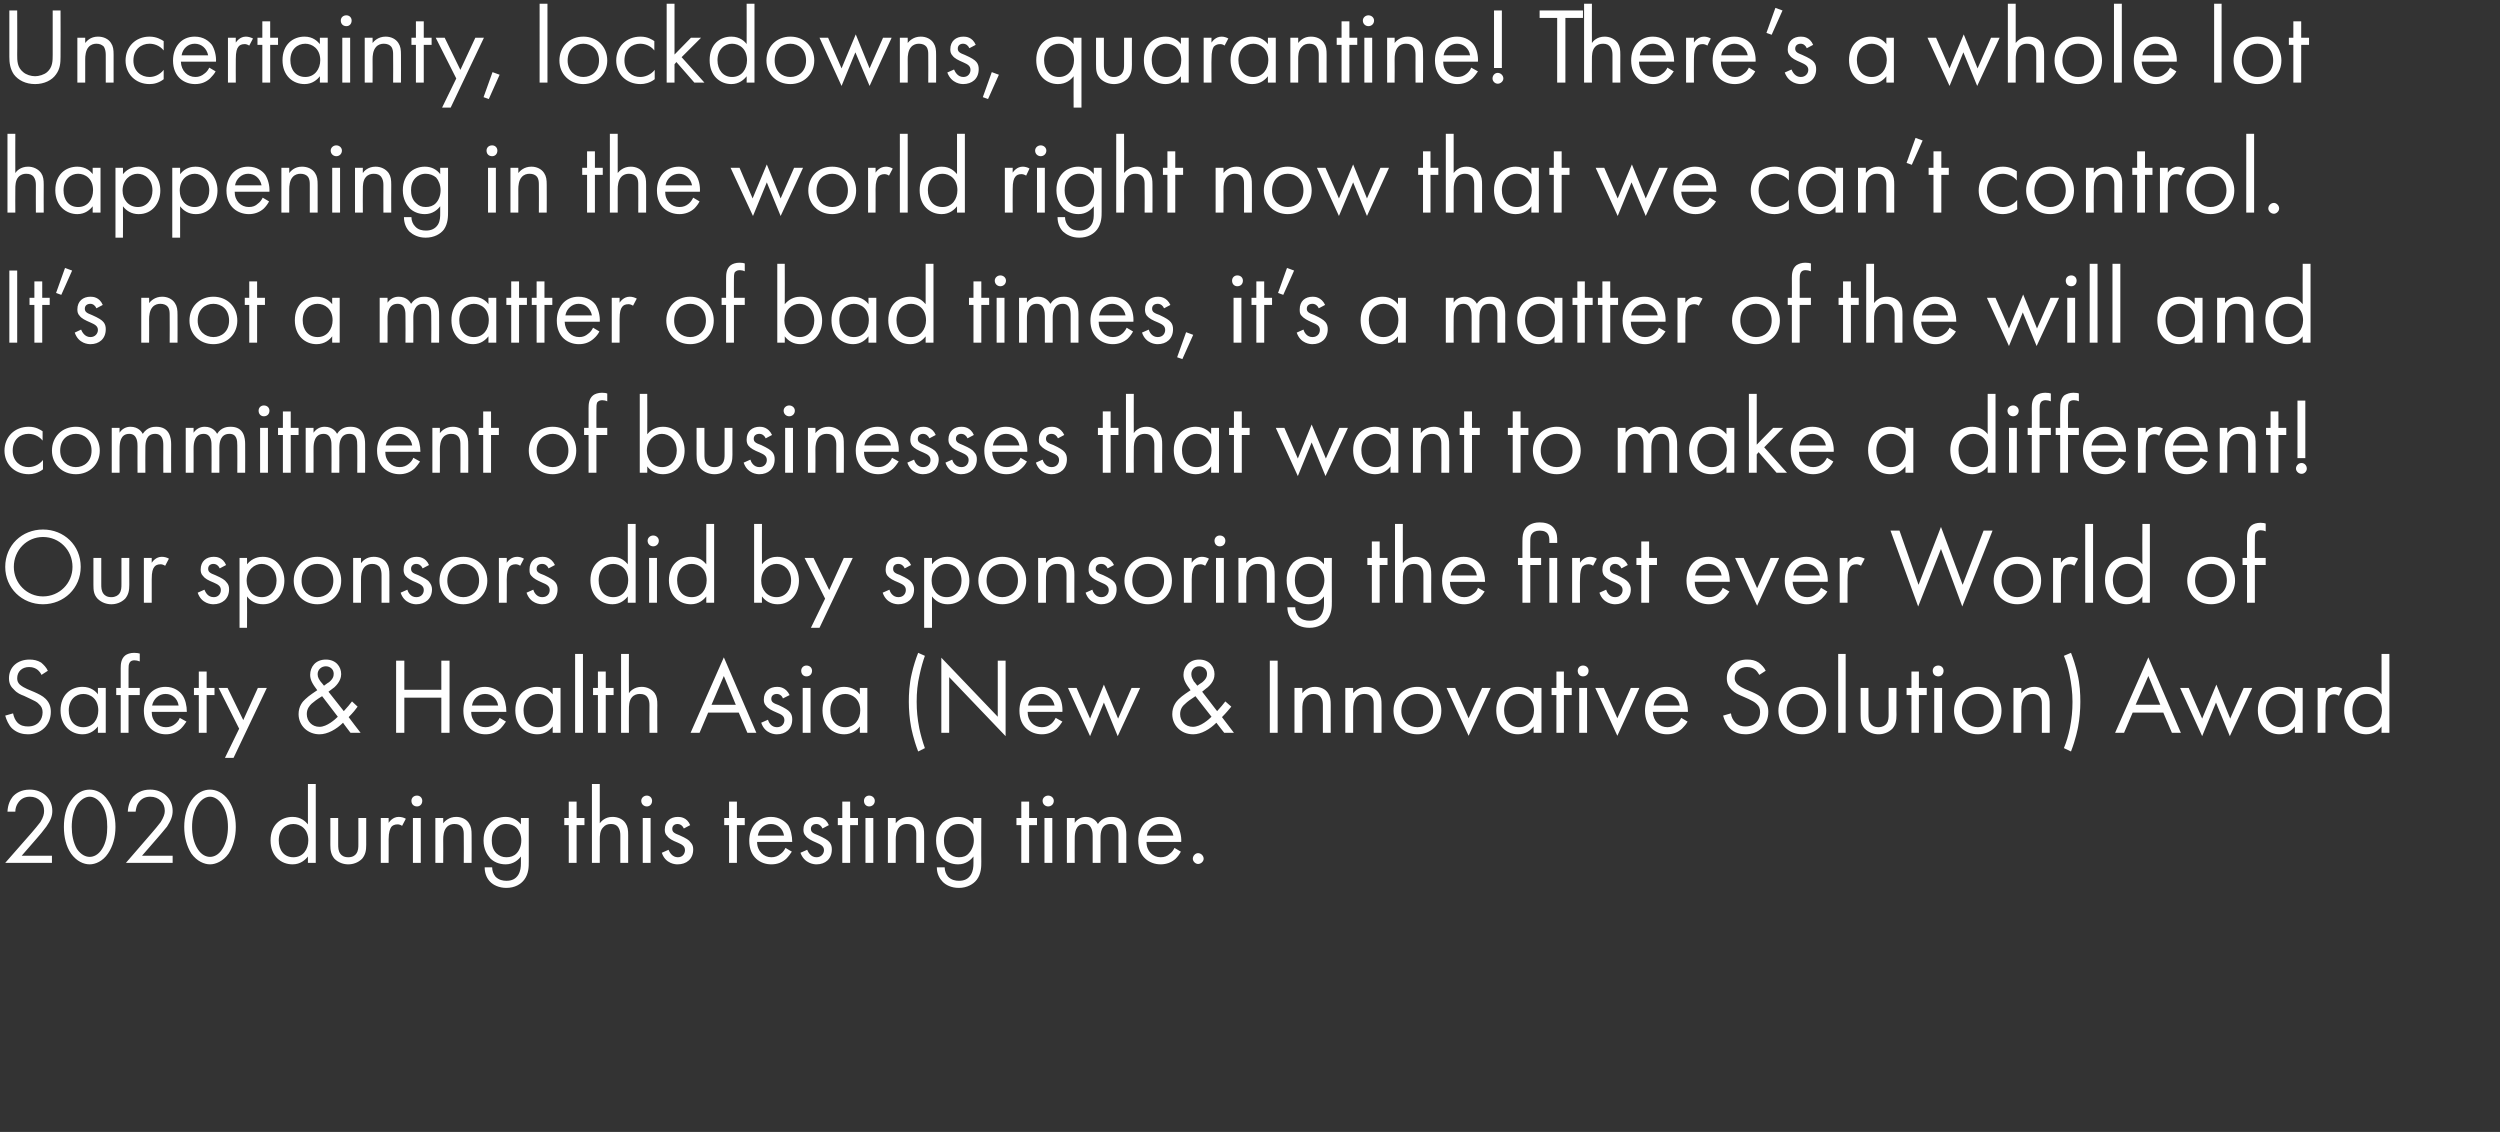
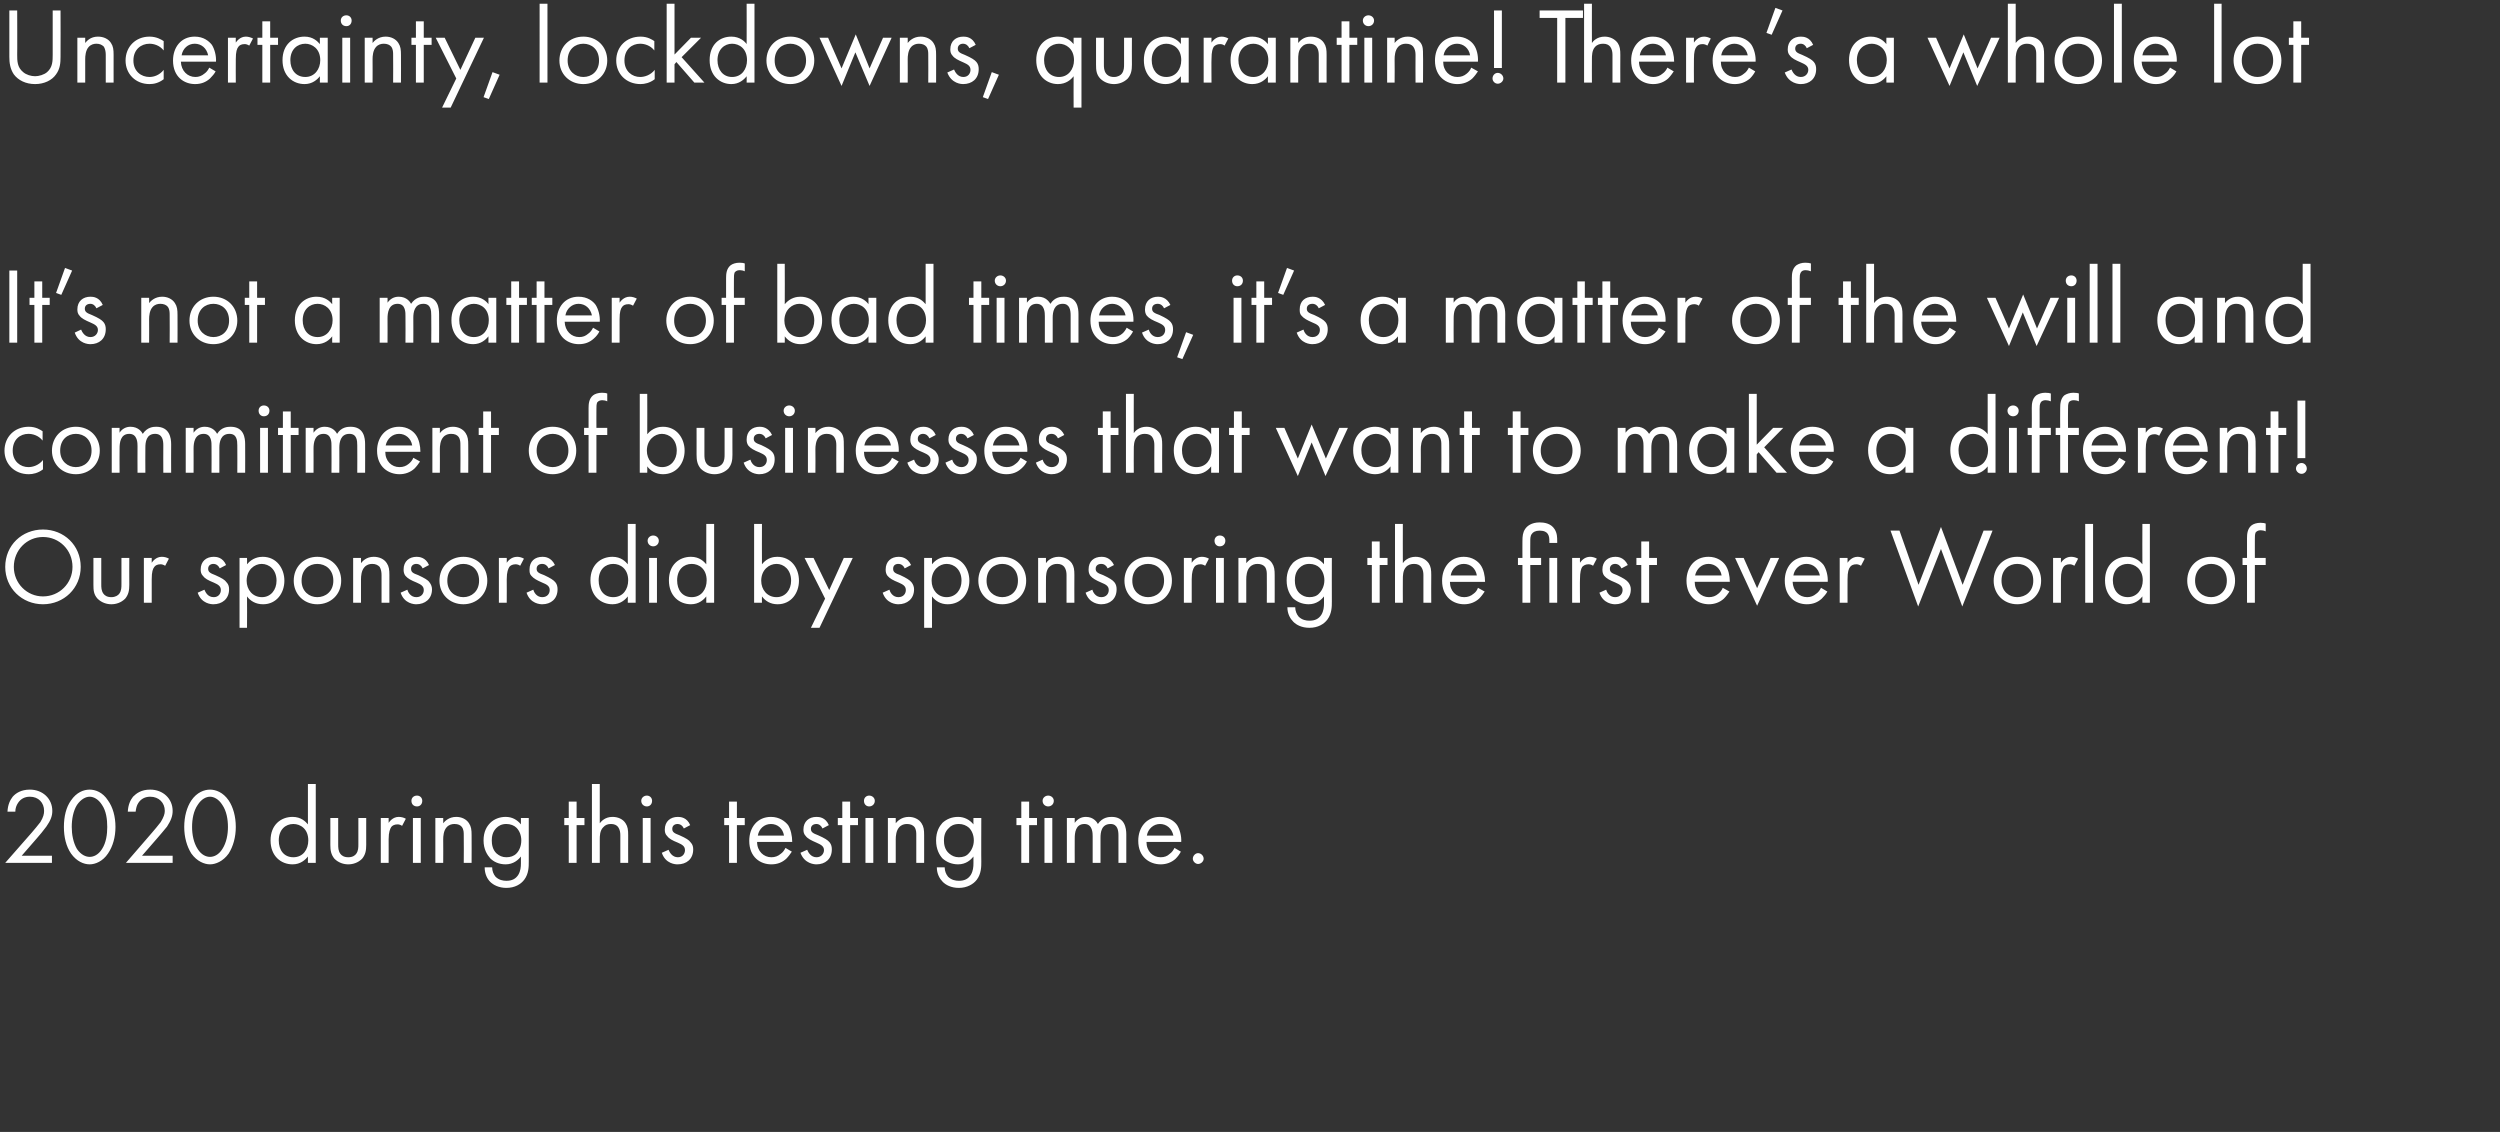
<svg xmlns="http://www.w3.org/2000/svg" version="1.1" width="669px" height="302.9px" viewBox="0 0 669 302.9">
  <rect x="0" y="0" width="669" height="302.9" fill="#333333" stroke="none" />
  <desc>Uncertainty, lockdowns, quarantine There s a whole lot happening in the world right now that we can t control It s</desc>
  <defs />
  <g id="Polygon17615">
    <path d="m1.4 230.9s7.1-8.12 7.1-8.1c.5-.6 1.8-2.1 2.3-2.8c.8-1.3 1-2.2 1-3c0-2.2-1.5-3.8-3.8-3.8c-1.4 0-2.5.6-3.2 1.7c-.4.6-.7 1.4-.7 2.3H2c.1-1.9.7-3.1 1.4-4c.8-.9 2.2-1.9 4.6-1.9c3.4 0 6 2.4 6 5.7c0 1.3-.4 2.5-1.6 4.2c-.8 1.1-1.8 2.3-2.6 3.2l-4 4.6h8.1v1.9H1.4zm17.6-2.5c-1.3-1.9-1.9-4.4-1.9-7.1c0-2.8.6-5.3 1.9-7.1c1.5-2.2 3.4-2.9 5-2.9c1.5 0 3.5.7 4.9 2.9c1.3 1.8 2 4.3 2 7.1c0 2.7-.7 5.2-2 7.1c-1.4 2.1-3.4 2.9-4.9 2.9c-1.6 0-3.5-.8-5-2.9zm1.6-13c-1 1.6-1.4 3.8-1.4 5.9c0 2 .4 4.2 1.4 5.9c1.1 1.6 2.4 2.1 3.4 2.1c1 0 2.3-.5 3.3-2.1c1.1-1.7 1.4-3.9 1.4-5.9c0-2.1-.3-4.3-1.4-5.9c-1-1.6-2.3-2.2-3.3-2.2c-1 0-2.3.6-3.4 2.2zm13.1 15.5l7-8.1c.5-.6 1.8-2.1 2.3-2.8c.8-1.3 1.1-2.2 1.1-3c0-2.2-1.6-3.8-3.9-3.8c-1.4 0-2.5.6-3.2 1.7c-.4.6-.6 1.4-.7 2.3h-2.1c.1-1.9.7-3.1 1.4-4c.9-.9 2.2-1.9 4.6-1.9c3.4 0 6 2.4 6 5.7c0 1.3-.4 2.5-1.5 4.2c-.9 1.1-1.9 2.3-2.7 3.2c.02 0-4 4.6-4 4.6h8.2v1.9H33.7zm17.5-2.5c-1.2-1.9-1.9-4.4-1.9-7.1c0-2.8.7-5.3 1.9-7.1c1.5-2.2 3.5-2.9 5-2.9c1.5 0 3.5.7 5 2.9c1.2 1.8 1.9 4.3 1.9 7.1c0 2.7-.7 5.2-1.9 7.1c-1.5 2.1-3.5 2.9-5 2.9c-1.5 0-3.5-.8-5-2.9zm1.7-13c-1.1 1.6-1.5 3.8-1.5 5.9c0 2 .4 4.2 1.5 5.9c1 1.6 2.3 2.1 3.3 2.1c1 0 2.3-.5 3.3-2.1c1.1-1.7 1.5-3.9 1.5-5.9c0-2.1-.4-4.3-1.5-5.9c-1-1.6-2.3-2.2-3.3-2.2c-1 0-2.3.6-3.3 2.2zm29.5-5.6h2.1v21.1h-2.1s-.01-1.66 0-1.7c-.7.9-2 2.1-4.1 2.1c-3.1 0-5.9-2.2-5.9-6.4c0-4.2 2.8-6.3 5.9-6.3c2.3 0 3.5 1.3 4.1 2v-10.8zm-7.8 15.1c0 2.6 1.4 4.5 3.9 4.5c2.6 0 4-2.1 4-4.5c0-3.1-2.1-4.4-4-4.4c-2.1 0-3.9 1.5-3.9 4.4zm15.9 1c0 .9 0 1.8.6 2.6c.3.4.9.9 2.1.9c1.2 0 1.8-.5 2.1-.9c.6-.8.6-1.7.6-2.6v-7h2.1s-.01 7.24 0 7.2c0 1.5-.2 2.6-1.1 3.7c-1.1 1.1-2.5 1.5-3.7 1.5c-1.2 0-2.6-.4-3.7-1.5c-.9-1.1-1.1-2.2-1.1-3.7c.02.04 0-7.2 0-7.2h2.1v7zm11.4-7h2.1s.02 1.3 0 1.3c.2-.3 1.1-1.6 2.7-1.6c.7 0 1.4.2 1.9.5l-1 1.9c-.4-.3-.9-.4-1.2-.4c-.8 0-1.4.3-1.7.7c-.3.5-.7 1.3-.7 3.3c.02-.02 0 6.3 0 6.3h-2.1v-12zm10.7 0v12h-2.1v-12h2.1zm-1-6c.8 0 1.4.6 1.4 1.4c0 .9-.6 1.5-1.4 1.5c-.9 0-1.5-.6-1.5-1.5c0-.8.6-1.4 1.5-1.4zm4.9 6h2.1s.04 1.38 0 1.4c.4-.5 1.5-1.7 3.5-1.7c1.4 0 2.7.6 3.4 1.7c.6.9.7 1.8.7 3.2c.03-.03 0 7.4 0 7.4h-2.1s.05-7.37 0-7.4c0-.7 0-1.5-.5-2.2c-.4-.5-1-.8-2-.8c-.7 0-1.5.2-2.1.9c-.8.9-.9 2.4-.9 3.2c.04.03 0 6.3 0 6.3h-2.1v-12zm22.9 0h2.1v11.7c0 1.3 0 3.2-1.2 4.8c-.9 1.2-2.5 2.2-4.8 2.2c-2 0-3.5-.8-4.3-1.6c-.8-.8-1.5-2.1-1.5-3.9h2c0 1 .4 1.9.9 2.5c.9.9 2 1.1 2.9 1.1c1.5 0 2.5-.5 3.2-1.6c.6-1 .7-2.1.7-3.1v-1.8c-.7.9-2 2.1-4.1 2.1c-1.8 0-3.2-.7-4.1-1.6c-.8-.9-1.8-2.4-1.8-4.8c0-2.4.9-3.8 1.8-4.7c1-1 2.5-1.6 4.1-1.6c1.8 0 3.1.8 4.1 2v-1.7zm-6.6 2.7c-1 1-1.2 2.3-1.2 3.3c0 1 .2 2.5 1.3 3.5c.7.6 1.5 1 2.6 1c1.1 0 2-.3 2.7-1c.8-.8 1.3-2.1 1.3-3.5c0-1.4-.5-2.6-1.3-3.4c-.6-.6-1.6-1-2.7-1c-1.3 0-2.1.5-2.7 1.1zm21.5-.8v10.1h-2.1v-10.1H151v-1.9h1.2v-4.4h2.1v4.4h2.1v1.9h-2.1zm4.1-11h2.1s-.02 10.48 0 10.5c.4-.5 1.4-1.7 3.4-1.7c1.5 0 2.8.6 3.5 1.7c.6.9.7 1.8.7 3.2c-.02-.03 0 7.4 0 7.4H166s-.01-7.37 0-7.4c0-.7-.1-1.5-.6-2.2c-.4-.5-1-.8-1.9-.8c-.8 0-1.5.2-2.1.9c-.9.9-.9 2.4-.9 3.2c-.02.03 0 6.3 0 6.3h-2.1v-21.1zm15.7 9.1v12H172v-12h2.1zm-1-6c.8 0 1.4.6 1.4 1.4c0 .9-.6 1.5-1.4 1.5c-.8 0-1.5-.6-1.5-1.5c0-.8.7-1.4 1.5-1.4zm9.9 8.8c-.3-.7-.9-1.2-1.7-1.2c-.7 0-1.4.4-1.4 1.3c0 .9.6 1.2 1.9 1.7c1.8.8 2.6 1.3 3 1.9c.6.6.7 1.3.7 1.9c0 2.6-1.8 4-4.2 4c-.5 0-3.2-.1-4.2-3.1l1.8-.8c.3.7 1 2 2.5 2c1.3 0 1.9-1 1.9-1.9c0-1.1-.8-1.5-1.9-2c-1.5-.6-2.4-1.1-2.9-1.8c-.5-.5-.6-1.1-.6-1.7c0-2.2 1.5-3.4 3.5-3.4c.7 0 2.4.1 3.3 2.2l-1.7.9zm14.2-.9v10.1h-2.1v-10.1h-1.3v-1.9h1.3v-4.4h2.1v4.4h2.1v1.9h-2.1zm14.7 7.1c-.4.6-.9 1.3-1.5 1.9c-1.1 1-2.4 1.5-4 1.5c-2.9 0-5.9-1.9-5.9-6.3c0-3.6 2.2-6.4 5.8-6.4c2.3 0 3.8 1.2 4.6 2.2c.7 1.1 1.1 2.9 1.1 4.5h-9.4c0 2.5 1.8 4.1 3.8 4.1c1 0 1.8-.3 2.5-.9c.6-.4 1-1 1.3-1.6l1.7 1zm-2.1-4.3c-.3-1.9-1.7-3.1-3.5-3.1c-1.8 0-3.2 1.3-3.5 3.1h7zm10.3-1.9c-.3-.7-.9-1.2-1.6-1.2c-.8 0-1.5.4-1.5 1.3c0 .9.6 1.2 1.9 1.7c1.8.8 2.6 1.3 3.1 1.9c.5.6.6 1.3.6 1.9c0 2.6-1.8 4-4.1 4c-.5 0-3.2-.1-4.3-3.1l1.8-.8c.3.7 1 2 2.5 2c1.3 0 2-1 2-1.9c0-1.1-.9-1.5-2-2c-1.4-.6-2.4-1.1-2.9-1.8c-.5-.5-.6-1.1-.6-1.7c0-2.2 1.5-3.4 3.5-3.4c.7 0 2.4.1 3.3 2.2l-1.7.9zm7.4-.9v10.1h-2.1v-10.1h-1.2v-1.9h1.2v-4.4h2.1v4.4h2.1v1.9h-2.1zm6.2-1.9v12h-2.1v-12h2.1zm-1.1-6c.8 0 1.5.6 1.5 1.4c0 .9-.7 1.5-1.5 1.5c-.8 0-1.4-.6-1.4-1.5c0-.8.6-1.4 1.4-1.4zm5 6h2.1v1.4c.4-.5 1.5-1.7 3.5-1.7c1.4 0 2.7.6 3.4 1.7c.6.9.7 1.8.7 3.2c.01-.03 0 7.4 0 7.4h-2.1s.02-7.37 0-7.4c0-.7 0-1.5-.5-2.2c-.4-.5-1.1-.8-2-.8c-.7 0-1.5.2-2.1.9c-.8.9-.9 2.4-.9 3.2v6.3h-2.1v-12zm22.9 0h2.1s-.04 11.74 0 11.7c0 1.3 0 3.2-1.2 4.8c-.9 1.2-2.6 2.2-4.8 2.2c-2.1 0-3.5-.8-4.3-1.6c-.8-.8-1.6-2.1-1.6-3.9h2.1c0 1 .4 1.9.9 2.5c.9.9 2 1.1 2.9 1.1c1.5 0 2.5-.5 3.2-1.6c.6-1 .7-2.1.7-3.1v-1.8c-.7.9-2 2.1-4.1 2.1c-1.8 0-3.2-.7-4.2-1.6c-.8-.9-1.7-2.4-1.7-4.8c0-2.4.9-3.8 1.7-4.7c1.1-1 2.5-1.6 4.2-1.6c1.7 0 3.1.8 4.1 2c-.03 0 0-1.7 0-1.7zm-6.6 2.7c-1.1 1-1.3 2.3-1.3 3.3c0 1 .2 2.5 1.4 3.5c.7.6 1.5 1 2.6 1c1.1 0 2-.3 2.6-1c.8-.8 1.4-2.1 1.4-3.5c0-1.4-.5-2.6-1.3-3.4c-.7-.6-1.6-1-2.7-1c-1.3 0-2.2.5-2.7 1.1zm21.5-.8v10.1h-2.1v-10.1H272v-1.9h1.3v-4.4h2.1v4.4h2.1v1.9h-2.1zm6.2-1.9v12h-2.1v-12h2.1zm-1.1-6c.8 0 1.5.6 1.5 1.4c0 .9-.7 1.5-1.5 1.5c-.8 0-1.5-.6-1.5-1.5c0-.8.7-1.4 1.5-1.4zm5 6h2.1s-.02 1.27 0 1.3c.7-1 1.7-1.6 3-1.6c2.1 0 3 1.5 3.2 1.9c1.2-1.8 2.9-1.9 3.7-1.9c3.5 0 3.9 3 3.9 4.7v7.6h-2.1v-7.3c0-1.3-.2-3.1-2.1-3.1c-2.5 0-2.7 2.3-2.7 3.7c-.01.03 0 6.7 0 6.7h-2.1v-7.1c0-.8 0-3.3-2.2-3.3c-2.4 0-2.6 2.4-2.6 3.9c-.02-.03 0 6.5 0 6.5h-2.1v-12zm30.5 9c-.3.6-.8 1.3-1.4 1.9c-1.1 1-2.5 1.5-4 1.5c-2.9 0-6-1.9-6-6.3c0-3.6 2.2-6.4 5.8-6.4c2.4 0 3.9 1.2 4.6 2.2c.7 1.1 1.2 2.9 1.1 4.5h-9.3c0 2.5 1.7 4.1 3.8 4.1c1 0 1.8-.3 2.4-.9c.6-.4 1-1 1.3-1.6l1.7 1zm-2-4.3c-.4-1.9-1.8-3.1-3.6-3.1c-1.7 0-3.2 1.3-3.5 3.1h7.1zm6.6 4.7c.8 0 1.5.7 1.5 1.5c0 .7-.7 1.4-1.5 1.4c-.7 0-1.4-.7-1.4-1.4c0-.8.7-1.5 1.4-1.5z" stroke="none" fill="#fff" />
  </g>
  <g id="Polygon17614">
-     <path d="m11.1 180.6c-.2-.5-.7-1.1-1.1-1.4c-.4-.3-1.1-.7-2.2-.7c-1.9 0-3.2 1.2-3.2 3c0 .7.2 1.2.7 1.7c.6.5 1.3.9 2 1.2l1.9.8c1.1.5 2.2 1 3 1.8c1 1 1.4 2.1 1.4 3.5c0 3.6-2.7 6-6.1 6c-1.3 0-2.9-.3-4.3-1.6c-.9-.9-1.5-2.3-1.8-3.4l2.1-.6c.2 1 .6 1.9 1.2 2.5c.8.8 1.8 1 2.8 1c2.6 0 3.9-1.8 3.9-3.8c0-.9-.3-1.6-1-2.2c-.5-.6-1.3-.9-2.3-1.4l-1.7-.8c-.8-.3-1.8-.7-2.6-1.6c-.9-.8-1.4-1.7-1.4-3.1c0-3 2.3-5 5.5-5c1.1 0 2.1.2 3.1.8c.7.6 1.4 1.3 1.8 2.2l-1.7 1.1zm15.1 3.5h2.1v12h-2.1s.02-1.66 0-1.7c-.7.9-2 2.1-4.1 2.1c-3 0-5.9-2.2-5.9-6.4c0-4.2 2.8-6.3 5.9-6.3c2.3 0 3.6 1.3 4.1 2c.02 0 0-1.7 0-1.7zm-7.8 6c0 2.6 1.4 4.5 3.9 4.5c2.6 0 4-2.1 4-4.5c0-3.1-2.1-4.4-4-4.4c-2 0-3.9 1.5-3.9 4.4zm16-4.1v10.1h-2.1V186h-1.2v-1.9h1.2v-5.3c0-1.1.1-2.5 1.2-3.4c.5-.4 1.4-.7 2.4-.7c.7 0 1.2.1 1.5.2v2.1c-.5-.2-1-.3-1.4-.3c-.5 0-1 .1-1.3.6c-.3.5-.3 1.1-.3 1.8c-.01-.03 0 5 0 5h3v1.9h-3zm15.5 7.1c-.4.6-.9 1.3-1.5 1.9c-1.1 1-2.5 1.5-4 1.5c-2.9 0-5.9-1.9-5.9-6.3c0-3.6 2.2-6.4 5.8-6.4c2.3 0 3.8 1.2 4.5 2.2c.8 1.1 1.2 2.9 1.2 4.5h-9.4c0 2.5 1.7 4.1 3.8 4.1c1 0 1.8-.3 2.5-.9c.5-.4 1-1 1.2-1.6l1.8 1zm-2.1-4.3c-.3-1.9-1.7-3.1-3.5-3.1c-1.8 0-3.2 1.3-3.6 3.1h7.1zm7.5-2.8v10.1h-2.1V186h-1.3v-1.9h1.3v-4.4h2.1v4.4h2.1v1.9h-2.1zm8.7 9l-5.5-10.9h2.4l4.2 8.6l3.9-8.6h2.4l-8.9 18.7h-2.3L64 195zm31.7-5.9c-.5.7-1.2 1.6-2.4 2.8c-.04.02 3.2 4.2 3.2 4.2h-2.7s-2.05-2.67-2-2.7c-1.7 1.7-4.1 3.1-6.3 3.1c-3.1 0-5.6-2.3-5.6-5.4c0-2.1 1.1-3.4 1.8-4c1-1 2.8-2.1 3.2-2.4c-1.3-1.7-1.9-2.8-1.9-4.1c0-2.1 1.4-4.1 4.2-4.1c2.7 0 4.1 1.9 4.1 3.9c0 .8-.3 2.1-1.8 3.5c-.5.4-.3.2-1.6 1.2l4.1 5.2c1-1.1 1.6-1.8 2.2-2.6l1.5 1.4zm-9.5-2.8c-1.5.9-2.2 1.5-2.8 2c-.5.5-1.3 1.3-1.3 2.8c0 1.9 1.4 3.4 3.4 3.4c2 0 4.2-2 4.9-2.7l-4.2-5.5zm.5-2.8s1.25-.95 1.3-.9c1.1-.9 1.3-1.6 1.3-2.3c0-1.3-1.1-2-2.1-2c-1.2 0-2.2.9-2.2 2.1c0 .9.4 1.4.8 2c.01-.05.9 1.1.9 1.1zm21.5 1.1h9.9v-7.8h2.2v19.3h-2.2v-9.4h-9.9v9.4H106v-19.3h2.2v7.8zm27.2 8.5c-.4.6-.9 1.3-1.5 1.9c-1.1 1-2.4 1.5-4 1.5c-2.9 0-5.9-1.9-5.9-6.3c0-3.6 2.2-6.4 5.8-6.4c2.3 0 3.8 1.2 4.6 2.2c.7 1.1 1.1 2.9 1.1 4.5h-9.4c0 2.5 1.8 4.1 3.8 4.1c1 0 1.8-.3 2.5-.9c.6-.4 1-1 1.3-1.6l1.7 1zm-2.1-4.3c-.3-1.9-1.7-3.1-3.5-3.1c-1.8 0-3.2 1.3-3.5 3.1h7zm14.6-4.7h2.1v12h-2.1v-1.7c-.7.9-2 2.1-4.1 2.1c-3.1 0-5.9-2.2-5.9-6.4c0-4.2 2.8-6.3 5.9-6.3c2.3 0 3.5 1.3 4.1 2v-1.7zm-7.8 6c0 2.6 1.4 4.5 3.9 4.5c2.6 0 4-2.1 4-4.5c0-3.1-2.1-4.4-4-4.4c-2 0-3.9 1.5-3.9 4.4zM156 175v21.1h-2.1V175h2.1zm6.1 11v10.1H160V186h-1.3v-1.9h1.3v-4.4h2.1v4.4h2.1v1.9h-2.1zm4.1-11h2.1s-.05 10.48 0 10.5c.3-.5 1.4-1.7 3.4-1.7c1.4 0 2.7.6 3.5 1.7c.6.9.7 1.8.7 3.2c-.05-.03 0 7.4 0 7.4h-2.1s-.04-7.37 0-7.4c0-.7-.1-1.5-.6-2.2c-.4-.5-1-.8-2-.8c-.7 0-1.5.2-2.1.9c-.8.9-.8 2.4-.8 3.2c-.05.03 0 6.3 0 6.3h-2.1V175zm31.5 15.7h-8.2l-2.3 5.4h-2.4l8.9-20.2l8.7 20.2H200l-2.3-5.4zm-.8-2.1l-3.2-7.7l-3.3 7.7h6.5zm12.6-1.7c-.2-.7-.9-1.2-1.6-1.2c-.8 0-1.5.4-1.5 1.3c0 .9.6 1.2 2 1.7c1.7.8 2.5 1.3 3 1.9c.5.6.6 1.3.6 1.9c0 2.6-1.8 4-4.1 4c-.5 0-3.2-.1-4.2-3.1l1.8-.8c.2.7.9 2 2.4 2c1.4 0 2-1 2-1.9c0-1.1-.8-1.5-2-2c-1.4-.6-2.4-1.1-2.9-1.8c-.5-.5-.6-1.1-.6-1.7c0-2.2 1.5-3.4 3.6-3.4c.6 0 2.3.1 3.3 2.2l-1.8.9zm7.4-2.8v12h-2.1v-12h2.1zm-1.1-6c.9 0 1.5.6 1.5 1.4c0 .9-.6 1.5-1.5 1.5c-.8 0-1.4-.6-1.4-1.5c0-.8.6-1.4 1.4-1.4zm14.3 6h2v12h-2s-.05-1.66 0-1.7c-.7.9-2.1 2.1-4.2 2.1c-3 0-5.8-2.2-5.8-6.4c0-4.2 2.8-6.3 5.8-6.3c2.4 0 3.6 1.3 4.2 2c-.05 0 0-1.7 0-1.7zm-7.9 6c0 2.6 1.5 4.5 4 4.5c2.5 0 4-2.1 4-4.5c0-3.1-2.2-4.4-4-4.4c-2.1 0-4 1.5-4 4.4zm25.3-14.6c-.5 1.4-1 3.1-1.4 5c-.6 2.5-.8 4.8-.8 7.3c0 2.4.2 4.5.7 7.1c.4 1.9.9 3.6 1.5 5.3l-1.8.9c-1.3-3.4-1.8-6.1-1.9-6.6c-.4-2.1-.6-4.6-.6-6.7c0-2 .1-4.7.8-7.6c.4-1.8 1.1-4 1.7-5.5l1.8.8zm4.4 20.6V176l15.1 15.8v-15h2.1V197L254 181.2v14.9h-2.1zm32.4-3c-.4.6-.9 1.3-1.5 1.9c-1.1 1-2.5 1.5-4 1.5c-2.9 0-6-1.9-6-6.3c0-3.6 2.2-6.4 5.9-6.4c2.3 0 3.8 1.2 4.5 2.2c.8 1.1 1.2 2.9 1.1 4.5H275c0 2.5 1.7 4.1 3.8 4.1c1 0 1.8-.3 2.5-.9c.5-.4.9-1 1.2-1.6l1.8 1zm-2.1-4.3c-.4-1.9-1.8-3.1-3.5-3.1c-1.8 0-3.3 1.3-3.6 3.1h7.1zm5.9-4.7l3.6 8.2l3.7-9.1l3.8 9.1l3.6-8.2h2.3l-6 12.9l-3.7-9l-3.7 9l-5.9-12.9h2.3zm41.4 5c-.6.7-1.3 1.6-2.5 2.8c0 .02 3.2 4.2 3.2 4.2h-2.6s-2.11-2.67-2.1-2.7c-1.7 1.7-4 3.1-6.2 3.1c-3.2 0-5.6-2.3-5.6-5.4c0-2.1 1.1-3.4 1.7-4c1-1 2.8-2.1 3.2-2.4c-1.3-1.7-1.9-2.8-1.9-4.1c0-2.1 1.5-4.1 4.2-4.1c2.7 0 4.1 1.9 4.1 3.9c0 .8-.2 2.1-1.8 3.5c-.5.4-.3.2-1.5 1.2l4 5.2c1-1.1 1.6-1.8 2.2-2.6l1.6 1.4zm-9.6-2.8c-1.4.9-2.2 1.5-2.7 2c-.6.5-1.4 1.3-1.4 2.8c0 1.9 1.4 3.4 3.4 3.4c2.1 0 4.3-2 5-2.7l-4.3-5.5zm.5-2.8s1.29-.95 1.3-.9c1.1-.9 1.3-1.6 1.3-2.3c0-1.3-1.1-2-2.1-2c-1.2 0-2.1.9-2.1 2.1c0 .9.4 1.4.7 2c.04-.05.9 1.1.9 1.1zm21.5-6.7v19.3h-2.1v-19.3h2.1zm4.5 7.3h2.1s-.02 1.38 0 1.4c.4-.5 1.4-1.7 3.4-1.7c1.5 0 2.8.6 3.5 1.7c.6.9.7 1.8.7 3.2c-.02-.03 0 7.4 0 7.4H354s-.01-7.37 0-7.4c0-.7-.1-1.5-.6-2.2c-.4-.5-1-.8-1.9-.8c-.8 0-1.5.2-2.1.9c-.9.9-.9 2.4-.9 3.2c-.02.03 0 6.3 0 6.3h-2.1v-12zm13.6 0h2.1v1.4c.4-.5 1.5-1.7 3.5-1.7c1.4 0 2.7.6 3.4 1.7c.6.9.7 1.8.7 3.2c.01-.03 0 7.4 0 7.4h-2.1s.02-7.37 0-7.4c0-.7 0-1.5-.5-2.2c-.4-.5-1.1-.8-2-.8c-.7 0-1.5.2-2.1.9c-.8.9-.9 2.4-.9 3.2v6.3H360v-12zm12.9 6.1c0-3.7 2.7-6.4 6.4-6.4c3.7 0 6.4 2.7 6.4 6.4c0 3.6-2.8 6.3-6.4 6.3c-3.7 0-6.4-2.7-6.4-6.3zm2.1 0c0 2.9 2.1 4.4 4.3 4.4c2.2 0 4.2-1.5 4.2-4.4c0-3-2-4.5-4.2-4.5c-2.2 0-4.3 1.5-4.3 4.5zm14.4-6.1l3.6 8.1l3.6-8.1h2.3l-5.9 12.8l-5.9-12.8h2.3zm21 0h2.1v12h-2.1s-.03-1.66 0-1.7c-.7.9-2 2.1-4.2 2.1c-3 0-5.8-2.2-5.8-6.4c0-4.2 2.8-6.3 5.8-6.3c2.4 0 3.6 1.3 4.2 2c-.03 0 0-1.7 0-1.7zm-7.9 6c0 2.6 1.5 4.5 4 4.5c2.5 0 4-2.1 4-4.5c0-3.1-2.2-4.4-4-4.4c-2.1 0-4 1.5-4 4.4zm16-4.1v10.1h-2V186h-1.3v-1.9h1.3v-4.4h2v4.4h2.1v1.9h-2.1zm6.2-1.9v12h-2.1v-12h2.1zm-1.1-6c.9 0 1.5.6 1.5 1.4c0 .9-.6 1.5-1.5 1.5c-.8 0-1.4-.6-1.4-1.5c0-.8.6-1.4 1.4-1.4zm5.6 6l3.6 8.1l3.6-8.1h2.3l-5.9 12.8l-5.9-12.8h2.3zm22.4 9c-.3.6-.9 1.3-1.5 1.9c-1.1 1-2.4 1.5-4 1.5c-2.9 0-5.9-1.9-5.9-6.3c0-3.6 2.2-6.4 5.8-6.4c2.4 0 3.8 1.2 4.6 2.2c.7 1.1 1.1 2.9 1.1 4.5h-9.4c.1 2.5 1.8 4.1 3.9 4.1c.9 0 1.7-.3 2.4-.9c.6-.4 1-1 1.3-1.6l1.7 1zm-2.1-4.3c-.3-1.9-1.7-3.1-3.5-3.1c-1.8 0-3.2 1.3-3.5 3.1h7zm21.3-8.2c-.3-.5-.7-1.1-1.1-1.4c-.4-.3-1.1-.7-2.2-.7c-1.9 0-3.3 1.2-3.3 3c0 .7.3 1.2.8 1.7c.6.5 1.3.9 2 1.2l1.9.8c1.1.5 2.1 1 2.9 1.8c1 1 1.4 2.1 1.4 3.5c0 3.6-2.6 6-6.1 6c-1.3 0-2.9-.3-4.2-1.6c-.9-.9-1.5-2.3-1.8-3.4l2.1-.6c.1 1 .6 1.9 1.2 2.5c.8.8 1.8 1 2.7 1c2.7 0 3.9-1.8 3.9-3.8c0-.9-.2-1.6-.9-2.2c-.6-.6-1.3-.9-2.3-1.4l-1.8-.8c-.7-.3-1.7-.7-2.6-1.6c-.8-.8-1.3-1.7-1.3-3.1c0-3 2.3-5 5.4-5c1.2 0 2.2.2 3.1.8c.8.6 1.5 1.3 1.9 2.2l-1.7 1.1zm5.1 9.6c0-3.7 2.7-6.4 6.4-6.4c3.7 0 6.4 2.7 6.4 6.4c0 3.6-2.8 6.3-6.4 6.3c-3.7 0-6.4-2.7-6.4-6.3zm2.2 0c0 2.9 2 4.4 4.2 4.4c2.2 0 4.2-1.5 4.2-4.4c0-3-2-4.5-4.2-4.5c-2.2 0-4.2 1.5-4.2 4.5zm15.8-15.2v21.1h-2V175h2zm6.1 16.1c0 .9 0 1.8.6 2.6c.3.4.9.9 2.1.9c1.1 0 1.8-.5 2.1-.9c.6-.8.6-1.7.6-2.6c-.03.01 0-7 0-7h2.1s-.04 7.24 0 7.2c0 1.5-.2 2.6-1.1 3.7c-1.1 1.1-2.5 1.5-3.7 1.5c-1.2 0-2.6-.4-3.7-1.5c-1-1.1-1.1-2.2-1.1-3.7c-.01.04 0-7.2 0-7.2h2.1s-.02 7.01 0 7zm13.5-5.1v10.1h-2V186h-1.3v-1.9h1.3v-4.4h2v4.4h2.1v1.9h-2.1zm6.2-1.9v12h-2.1v-12h2.1zm-1-6c.8 0 1.4.6 1.4 1.4c0 .9-.6 1.5-1.4 1.5c-.9 0-1.5-.6-1.5-1.5c0-.8.6-1.4 1.5-1.4zm4.2 12.1c0-3.7 2.7-6.4 6.4-6.4c3.6 0 6.3 2.7 6.3 6.4c0 3.6-2.7 6.3-6.3 6.3c-3.7 0-6.4-2.7-6.4-6.3zm2.1 0c0 2.9 2.1 4.4 4.3 4.4c2.1 0 4.2-1.5 4.2-4.4c0-3-2-4.5-4.2-4.5c-2.2 0-4.3 1.5-4.3 4.5zm13.8-6.1h2.1s.02 1.38 0 1.4c.4-.5 1.5-1.7 3.5-1.7c1.4 0 2.7.6 3.4 1.7c.6.9.7 1.8.7 3.2c.02-.03 0 7.4 0 7.4h-2.1s.03-7.37 0-7.4c0-.7 0-1.5-.5-2.2c-.4-.5-1.1-.8-2-.8c-.7 0-1.5.2-2.1.9c-.8.9-.9 2.4-.9 3.2c.02.03 0 6.3 0 6.3h-2.1v-12zm15.4-9.4c.6 1.5 1.3 3.7 1.7 5.5c.7 2.9.8 5.6.8 7.6c0 2.1-.2 4.6-.6 6.7c-.1.5-.6 3.2-1.9 6.6l-1.9-.9c.7-1.7 1.2-3.4 1.6-5.3c.5-2.6.7-4.7.7-7.1c0-2.5-.3-4.8-.8-7.3c-.4-1.9-.9-3.6-1.5-5l1.9-.8zm24.7 16h-8.2l-2.3 5.4H566l8.9-20.2l8.7 20.2h-2.4l-2.3-5.4zm-.8-2.1l-3.2-7.7l-3.4 7.7h6.6zm7.6-4.5l3.6 8.2l3.8-9.1l3.7 9.1l3.6-8.2h2.3l-6 12.9l-3.7-9l-3.7 9l-5.9-12.9h2.3zm28.4 0h2.1v12h-2.1s.05-1.66 0-1.7c-.7.9-2 2.1-4.1 2.1c-3 0-5.8-2.2-5.8-6.4c0-4.2 2.8-6.3 5.8-6.3c2.3 0 3.6 1.3 4.1 2c.05 0 0-1.7 0-1.7zm-7.8 6c0 2.6 1.5 4.5 4 4.5c2.5 0 4-2.1 4-4.5c0-3.1-2.2-4.4-4-4.4c-2.1 0-4 1.5-4 4.4zm13.9-6h2.1s-.03 1.3 0 1.3c.2-.3 1.1-1.6 2.7-1.6c.6 0 1.3.2 1.8.5l-.9 1.9c-.5-.3-.9-.4-1.3-.4c-.8 0-1.3.3-1.6.7c-.4.5-.7 1.3-.7 3.3c-.03-.02 0 6.3 0 6.3h-2.1v-12zm17.1-9.1h2.1v21.1h-2.1s-.01-1.66 0-1.7c-.7.9-2 2.1-4.1 2.1c-3.1 0-5.9-2.2-5.9-6.4c0-4.2 2.8-6.3 5.9-6.3c2.3 0 3.5 1.3 4.1 2V175zm-7.8 15.1c0 2.6 1.4 4.5 3.9 4.5c2.6 0 4-2.1 4-4.5c0-3.1-2.1-4.4-4-4.4c-2.1 0-3.9 1.5-3.9 4.4z" stroke="none" fill="#fff" />
-   </g>
+     </g>
  <g id="Polygon17613">
    <path d="m1.4 151.7c0-5.8 4.5-10 10.1-10c5.6 0 10.1 4.2 10.1 10c0 5.7-4.5 10-10.1 10c-5.6 0-10.1-4.3-10.1-10zm2.3 0c0 4.4 3.5 7.9 7.8 7.9c4.4 0 7.9-3.5 7.9-7.9c0-4.5-3.5-8-7.9-8c-4.3 0-7.8 3.5-7.8 8zm23.4 4.6c0 .9 0 1.8.6 2.6c.3.4.9.9 2.1.9c1.1 0 1.8-.5 2.1-.9c.6-.8.6-1.7.6-2.6c-.02.01 0-7 0-7h2.1s-.03 7.24 0 7.2c0 1.5-.2 2.6-1.1 3.7c-1.1 1.1-2.5 1.5-3.7 1.5c-1.2 0-2.6-.4-3.7-1.5c-1-1.1-1.1-2.2-1.1-3.7v-7.2h2.1v7zm11.4-7h2.1v1.3c.2-.3 1.1-1.6 2.7-1.6c.7 0 1.4.2 1.9.5l-1 1.9c-.5-.3-.9-.4-1.2-.4c-.9 0-1.4.3-1.7.7c-.4.5-.7 1.3-.7 3.3v6.3h-2.1v-12zm20.3 2.8c-.3-.7-.9-1.2-1.7-1.2c-.7 0-1.4.4-1.4 1.3c0 .9.6 1.2 1.9 1.7c1.8.8 2.6 1.3 3 1.9c.6.6.7 1.3.7 1.9c0 2.6-1.9 4-4.2 4c-.5 0-3.2-.1-4.2-3.1l1.8-.8c.3.7.9 2 2.5 2c1.3 0 1.9-1 1.9-1.9c0-1.1-.8-1.5-1.9-2c-1.5-.6-2.4-1.1-2.9-1.8c-.5-.5-.6-1.1-.6-1.7c0-2.2 1.5-3.4 3.5-3.4c.7 0 2.4.1 3.3 2.2l-1.7.9zm7.3 15.9h-2v-18.7h2s.05 1.67 0 1.7c1.5-1.8 3.3-2 4.2-2c3.7 0 5.8 3.1 5.8 6.4c0 3.3-2.1 6.3-5.7 6.3c-2 0-3.4-.9-4.3-2.1c.05.04 0 8.4 0 8.4zm7.9-12.6c0-3-2-4.5-4-4.5c-1.9 0-4 1.6-4 4.5c0 2.4 1.6 4.4 4.1 4.4c2.4 0 3.9-2 3.9-4.4zm4.6 0c0-3.7 2.7-6.4 6.3-6.4c3.7 0 6.4 2.7 6.4 6.4c0 3.6-2.7 6.3-6.4 6.3c-3.6 0-6.3-2.7-6.3-6.3zm2.1 0c0 2.9 2.1 4.4 4.2 4.4c2.2 0 4.3-1.5 4.3-4.4c0-3-2.1-4.5-4.3-4.5c-2.2 0-4.2 1.5-4.2 4.5zm13.8-6.1h2.1v1.4c.4-.5 1.4-1.7 3.4-1.7c1.5 0 2.8.6 3.5 1.7c.6.9.7 1.8.7 3.2c-.01-.03 0 7.4 0 7.4h-2.1s.01-7.37 0-7.4c0-.7-.1-1.5-.5-2.2c-.5-.5-1.1-.8-2-.8c-.7 0-1.5.2-2.1.9c-.8.9-.9 2.4-.9 3.2v6.3h-2.1v-12zm18.6 2.8c-.3-.7-.9-1.2-1.7-1.2c-.7 0-1.4.4-1.4 1.3c0 .9.5 1.2 1.9 1.7c1.7.8 2.6 1.3 3 1.9c.5.6.7 1.3.7 1.9c0 2.6-1.9 4-4.2 4c-.5 0-3.2-.1-4.2-3.1l1.8-.8c.2.7.9 2 2.4 2c1.4 0 2-1 2-1.9c0-1.1-.8-1.5-1.9-2c-1.5-.6-2.4-1.1-3-1.8c-.4-.5-.5-1.1-.5-1.7c0-2.2 1.5-3.4 3.5-3.4c.6 0 2.4.1 3.3 2.2l-1.7.9zm4.5 3.3c0-3.7 2.7-6.4 6.4-6.4c3.7 0 6.4 2.7 6.4 6.4c0 3.6-2.8 6.3-6.4 6.3c-3.7 0-6.4-2.7-6.4-6.3zm2.1 0c0 2.9 2.1 4.4 4.3 4.4c2.1 0 4.2-1.5 4.2-4.4c0-3-2-4.5-4.2-4.5c-2.2 0-4.3 1.5-4.3 4.5zm13.8-6.1h2.1s.03 1.3 0 1.3c.2-.3 1.1-1.6 2.8-1.6c.6 0 1.3.2 1.8.5l-1 1.9c-.4-.3-.9-.4-1.2-.4c-.8 0-1.4.3-1.7.7c-.3.5-.7 1.3-.7 3.3c.03-.02 0 6.3 0 6.3h-2.1v-12zm13.3 2.8c-.3-.7-.9-1.2-1.7-1.2c-.8 0-1.5.4-1.5 1.3c0 .9.6 1.2 2 1.7c1.7.8 2.5 1.3 3 1.9c.5.6.6 1.3.6 1.9c0 2.6-1.8 4-4.1 4c-.5 0-3.2-.1-4.2-3.1l1.8-.8c.2.7.9 2 2.4 2c1.4 0 2-1 2-1.9c0-1.1-.8-1.5-2-2c-1.4-.6-2.3-1.1-2.9-1.8c-.5-.5-.5-1.1-.5-1.7c0-2.2 1.4-3.4 3.5-3.4c.6 0 2.3.1 3.3 2.2l-1.7.9zm21.2-11.9h2.1v21.1H168s-.01-1.66 0-1.7c-.7.9-2 2.1-4.1 2.1c-3.1 0-5.9-2.2-5.9-6.4c0-4.2 2.8-6.3 5.9-6.3c2.3 0 3.5 1.3 4.1 2v-10.8zm-7.8 15.1c0 2.6 1.4 4.5 3.9 4.5c2.6 0 4-2.1 4-4.5c0-3.1-2.1-4.4-4-4.4c-2.1 0-3.9 1.5-3.9 4.4zm15.6-6v12h-2.1v-12h2.1zm-1-6c.8 0 1.5.6 1.5 1.4c0 .9-.7 1.5-1.5 1.5c-.8 0-1.5-.6-1.5-1.5c0-.8.7-1.4 1.5-1.4zm14.2-3.1h2.1v21.1H189s-.01-1.66 0-1.7c-.7.9-2 2.1-4.1 2.1c-3.1 0-5.9-2.2-5.9-6.4c0-4.2 2.8-6.3 5.9-6.3c2.3 0 3.5 1.3 4.1 2v-10.8zm-7.8 15.1c0 2.6 1.4 4.5 3.9 4.5c2.6 0 4-2.1 4-4.5c0-3.1-2.1-4.4-4-4.4c-2.1 0-3.9 1.5-3.9 4.4zm22.7 6h-2.1v-21.1h2.1s-.04 10.77 0 10.8c1.4-1.8 3.2-2 4.1-2c3.8 0 5.8 3.1 5.8 6.4c0 3.3-2.1 6.3-5.7 6.3c-2 0-3.3-.9-4.2-2.1c-.04.04 0 1.7 0 1.7zm7.8-5.9c0-3-2-4.5-3.9-4.5c-2 0-4.1 1.6-4.1 4.5c0 2.4 1.6 4.4 4.1 4.4c2.4 0 3.9-2 3.9-4.4zm9.1 4.8l-5.5-10.9h2.4l4.2 8.6l3.9-8.6h2.4l-8.9 18.7H217l3.8-7.8zm21.3-8.1c-.3-.7-.9-1.2-1.7-1.2c-.8 0-1.4.4-1.4 1.3c0 .9.5 1.2 1.9 1.7c1.7.8 2.5 1.3 3 1.9c.5.6.7 1.3.7 1.9c0 2.6-1.9 4-4.2 4c-.5 0-3.2-.1-4.2-3.1l1.8-.8c.2.7.9 2 2.4 2c1.4 0 2-1 2-1.9c0-1.1-.8-1.5-1.9-2c-1.5-.6-2.4-1.1-3-1.8c-.4-.5-.5-1.1-.5-1.7c0-2.2 1.5-3.4 3.5-3.4c.6 0 2.3.1 3.3 2.2l-1.7.9zm7.3 15.9h-2.1v-18.7h2.1s.02 1.67 0 1.7c1.4-1.8 3.3-2 4.1-2c3.8 0 5.9 3.1 5.9 6.4c0 3.3-2.1 6.3-5.8 6.3c-1.9 0-3.3-.9-4.2-2.1c.02.04 0 8.4 0 8.4zm7.9-12.6c0-3-2-4.5-4-4.5c-1.9 0-4 1.6-4 4.5c0 2.4 1.6 4.4 4 4.4c2.5 0 4-2 4-4.4zm4.5 0c0-3.7 2.7-6.4 6.4-6.4c3.7 0 6.4 2.7 6.4 6.4c0 3.6-2.7 6.3-6.4 6.3c-3.6 0-6.4-2.7-6.4-6.3zm2.2 0c0 2.9 2.1 4.4 4.2 4.4c2.2 0 4.2-1.5 4.2-4.4c0-3-2-4.5-4.2-4.5c-2.2 0-4.2 1.5-4.2 4.5zm13.8-6.1h2.1s-.03 1.38 0 1.4c.3-.5 1.4-1.7 3.4-1.7c1.4 0 2.7.6 3.5 1.7c.6.9.7 1.8.7 3.2c-.03-.03 0 7.4 0 7.4h-2.1s-.02-7.37 0-7.4c0-.7-.1-1.5-.6-2.2c-.4-.5-1-.8-1.9-.8c-.8 0-1.5.2-2.2.9c-.8.9-.8 2.4-.8 3.2c-.03.03 0 6.3 0 6.3h-2.1v-12zm18.6 2.8c-.3-.7-.9-1.2-1.7-1.2c-.8 0-1.5.4-1.5 1.3c0 .9.6 1.2 2 1.7c1.7.8 2.5 1.3 3 1.9c.5.6.6 1.3.6 1.9c0 2.6-1.8 4-4.1 4c-.5 0-3.2-.1-4.2-3.1l1.8-.8c.2.7.9 2 2.4 2c1.4 0 2-1 2-1.9c0-1.1-.8-1.5-2-2c-1.4-.6-2.3-1.1-2.9-1.8c-.4-.5-.5-1.1-.5-1.7c0-2.2 1.4-3.4 3.5-3.4c.6 0 2.3.1 3.3 2.2l-1.7.9zm4.5 3.3c0-3.7 2.7-6.4 6.3-6.4c3.7 0 6.4 2.7 6.4 6.4c0 3.6-2.7 6.3-6.4 6.3c-3.6 0-6.3-2.7-6.3-6.3zm2.1 0c0 2.9 2.1 4.4 4.2 4.4c2.2 0 4.3-1.5 4.3-4.4c0-3-2-4.5-4.3-4.5c-2.2 0-4.2 1.5-4.2 4.5zm13.8-6.1h2.1v1.3c.2-.3 1.1-1.6 2.7-1.6c.7 0 1.4.2 1.9.5l-1 1.9c-.5-.3-.9-.4-1.2-.4c-.9 0-1.4.3-1.7.7c-.3.5-.7 1.3-.7 3.3v6.3h-2.1v-12zm10.7 0v12h-2.1v-12h2.1zm-1.1-6c.9 0 1.5.6 1.5 1.4c0 .9-.6 1.5-1.5 1.5c-.8 0-1.4-.6-1.4-1.5c0-.8.6-1.4 1.4-1.4zm5 6h2.1s.02 1.38 0 1.4c.4-.5 1.5-1.7 3.5-1.7c1.4 0 2.7.6 3.4 1.7c.6.9.7 1.8.7 3.2c.02-.03 0 7.4 0 7.4H339s.03-7.37 0-7.4c0-.7 0-1.5-.5-2.2c-.4-.5-1.1-.8-2-.8c-.7 0-1.5.2-2.1.9c-.8.9-.9 2.4-.9 3.2c.02.03 0 6.3 0 6.3h-2.1v-12zm22.9 0h2.1s-.03 11.74 0 11.7c0 1.3 0 3.2-1.2 4.8c-.9 1.2-2.5 2.2-4.8 2.2c-2.1 0-3.5-.8-4.3-1.6c-.8-.8-1.6-2.1-1.6-3.9h2.1c0 1 .4 1.9.9 2.5c.9.9 2 1.1 2.9 1.1c1.5 0 2.5-.5 3.2-1.6c.6-1 .7-2.1.7-3.1v-1.8c-.7.9-2 2.1-4.1 2.1c-1.8 0-3.2-.7-4.2-1.6c-.8-.9-1.7-2.4-1.7-4.8c0-2.4.9-3.8 1.7-4.7c1.1-1 2.5-1.6 4.2-1.6c1.7 0 3.1.8 4.1 2c-.02 0 0-1.7 0-1.7zm-6.6 2.7c-1 1-1.2 2.3-1.2 3.3c0 1 .2 2.5 1.3 3.5c.7.6 1.5 1 2.6 1c1.1 0 2-.3 2.6-1c.8-.8 1.4-2.1 1.4-3.5c0-1.4-.5-2.6-1.3-3.4c-.6-.6-1.6-1-2.7-1c-1.3 0-2.1.5-2.7 1.1zm21.5-.8v10.1h-2.1v-10.1h-1.2v-1.9h1.2v-4.4h2.1v4.4h2.1v1.9h-2.1zm4.1-11h2.1s-.03 10.48 0 10.5c.3-.5 1.4-1.7 3.4-1.7c1.4 0 2.7.6 3.5 1.7c.6.9.7 1.8.7 3.2c-.04-.03 0 7.4 0 7.4h-2.1s-.02-7.37 0-7.4c0-.7-.1-1.5-.6-2.2c-.4-.5-1-.8-1.9-.8c-.8 0-1.6.2-2.2.9c-.8.9-.8 2.4-.8 3.2c-.03.03 0 6.3 0 6.3h-2.1v-21.1zm24 18.1c-.4.6-.9 1.3-1.5 1.9c-1.1 1-2.5 1.5-4 1.5c-2.9 0-5.9-1.9-5.9-6.3c0-3.6 2.2-6.4 5.8-6.4c2.3 0 3.8 1.2 4.5 2.2c.8 1.1 1.2 2.9 1.2 4.5H388c0 2.5 1.7 4.1 3.8 4.1c1 0 1.8-.3 2.5-.9c.6-.4 1-1 1.2-1.6l1.8 1zm-2.1-4.3c-.3-1.9-1.7-3.1-3.5-3.1c-1.8 0-3.2 1.3-3.5 3.1h7zm14.3-2.8v10.1h-2.1v-10.1h-1.2v-1.9h1.2s-.02-4.53 0-4.5c0-1.3.1-2.3.7-3.2c.5-.8 1.7-1.8 3.9-1.8c1.1 0 3 .2 4 1.8c.7 1.1.7 2.2.7 3.2c.02-.03 0 .5 0 .5h-2.1s.03-.53 0-.5c0-.5 0-1.3-.4-1.9c-.3-.5-1-.9-2.2-.9c-1.1 0-1.8.4-2.1.9c-.4.5-.4 1.3-.4 1.9c-.03-.03 0 4.5 0 4.5h2.9v1.9h-2.9zm7.2-1.9v12h-2.1v-12h2.1zm4 0h2.1s-.05 1.3 0 1.3c.2-.3 1.1-1.6 2.7-1.6c.6 0 1.3.2 1.8.5l-1 1.9c-.4-.3-.9-.4-1.2-.4c-.8 0-1.3.3-1.7.7c-.3.5-.6 1.3-.6 3.3c-.05-.02 0 6.3 0 6.3h-2.1v-12zm13.2 2.8c-.3-.7-.9-1.2-1.7-1.2c-.7 0-1.4.4-1.4 1.3c0 .9.5 1.2 1.9 1.7c1.7.8 2.5 1.3 3 1.9c.5.6.7 1.3.7 1.9c0 2.6-1.9 4-4.2 4c-.5 0-3.2-.1-4.2-3.1l1.8-.8c.2.7.9 2 2.4 2c1.4 0 2-1 2-1.9c0-1.1-.8-1.5-1.9-2c-1.5-.6-2.4-1.1-3-1.8c-.4-.5-.5-1.1-.5-1.7c0-2.2 1.5-3.4 3.5-3.4c.6 0 2.3.1 3.3 2.2l-1.7.9zm7.4-.9v10.1h-2.1v-10.1h-1.3v-1.9h1.3v-4.4h2.1v4.4h2.1v1.9h-2.1zm21.5 7.1c-.4.6-.9 1.3-1.5 1.9c-1.1 1-2.5 1.5-4 1.5c-2.9 0-6-1.9-6-6.3c0-3.6 2.2-6.4 5.9-6.4c2.3 0 3.8 1.2 4.5 2.2c.8 1.1 1.2 2.9 1.2 4.5h-9.4c0 2.5 1.7 4.1 3.8 4.1c1 0 1.8-.3 2.5-.9c.5-.4 1-1 1.2-1.6l1.8 1zm-2.1-4.3c-.3-1.9-1.8-3.1-3.5-3.1c-1.8 0-3.2 1.3-3.6 3.1h7.1zm5.9-4.7l3.6 8.1l3.6-8.1h2.3l-5.9 12.8l-5.9-12.8h2.3zm22.4 9c-.3.6-.9 1.3-1.5 1.9c-1.1 1-2.4 1.5-4 1.5c-2.9 0-5.9-1.9-5.9-6.3c0-3.6 2.2-6.4 5.8-6.4c2.4 0 3.8 1.2 4.6 2.2c.7 1.1 1.2 2.9 1.1 4.5h-9.4c.1 2.5 1.8 4.1 3.9 4.1c.9 0 1.7-.3 2.4-.9c.6-.4 1-1 1.3-1.6l1.7 1zm-2-4.3c-.4-1.9-1.8-3.1-3.6-3.1c-1.8 0-3.2 1.3-3.5 3.1h7.1zm5.3-4.7h2.1s-.02 1.3 0 1.3c.2-.3 1.1-1.6 2.7-1.6c.6 0 1.3.2 1.9.5l-1 1.9c-.5-.3-.9-.4-1.2-.4c-.9 0-1.4.3-1.7.7c-.4.5-.7 1.3-.7 3.3c-.02-.02 0 6.3 0 6.3h-2.1v-12zm16-7.3l5.1 14.5l6-15.5l5.8 15.5l5.6-14.5h2.4l-8.1 20.3l-5.7-15.4l-6.1 15.4l-7.4-20.3h2.4zm25.2 13.4c0-3.7 2.7-6.4 6.3-6.4c3.7 0 6.4 2.7 6.4 6.4c0 3.6-2.7 6.3-6.4 6.3c-3.6 0-6.3-2.7-6.3-6.3zm2.1 0c0 2.9 2.1 4.4 4.2 4.4c2.2 0 4.3-1.5 4.3-4.4c0-3-2-4.5-4.3-4.5c-2.2 0-4.2 1.5-4.2 4.5zm13.8-6.1h2.1v1.3c.2-.3 1.1-1.6 2.7-1.6c.7 0 1.4.2 1.9.5l-1 1.9c-.5-.3-.9-.4-1.2-.4c-.9 0-1.4.3-1.7.7c-.3.5-.7 1.3-.7 3.3v6.3h-2.1v-12zm10.7-9.1v21.1H558v-21.1h2.1zm13.2 0h2v21.1h-2s-.04-1.66 0-1.7c-.7.9-2 2.1-4.2 2.1c-3 0-5.8-2.2-5.8-6.4c0-4.2 2.8-6.3 5.8-6.3c2.4 0 3.6 1.3 4.2 2c-.04 0 0-10.8 0-10.8zm-7.9 15.1c0 2.6 1.5 4.5 4 4.5c2.5 0 4-2.1 4-4.5c0-3.1-2.2-4.4-4-4.4c-2.1 0-4 1.5-4 4.4zm19.9.1c0-3.7 2.7-6.4 6.4-6.4c3.7 0 6.4 2.7 6.4 6.4c0 3.6-2.8 6.3-6.4 6.3c-3.7 0-6.4-2.7-6.4-6.3zm2.1 0c0 2.9 2.1 4.4 4.3 4.4c2.1 0 4.2-1.5 4.2-4.4c0-3-2-4.5-4.2-4.5c-2.2 0-4.3 1.5-4.3 4.5zm16-4.2v10.1h-2.1v-10.1h-1.2v-1.9h1.2V144c0-1.1.1-2.5 1.2-3.4c.5-.4 1.4-.7 2.4-.7c.7 0 1.2.1 1.4.2v2.1c-.4-.2-.9-.3-1.3-.3c-.5 0-1 .1-1.4.6c-.2.5-.2 1.1-.2 1.8c-.01-.03 0 5 0 5h2.9v1.9h-2.9z" stroke="none" fill="#fff" />
  </g>
  <g id="Polygon17612">
    <path d="m11.4 117.9c-1.1-1.4-2.7-1.8-3.8-1.8c-2.2 0-4.2 1.5-4.2 4.5c0 2.9 2.1 4.4 4.2 4.4c1.2 0 2.8-.5 3.9-1.9v2.5c-1.3 1-2.7 1.3-3.8 1.3c-3.8 0-6.5-2.7-6.5-6.3c0-3.7 2.7-6.4 6.5-6.4c1.9 0 3.1.8 3.7 1.2v2.5zm2.5 2.7c0-3.7 2.7-6.4 6.4-6.4c3.7 0 6.4 2.7 6.4 6.4c0 3.6-2.7 6.3-6.4 6.3c-3.7 0-6.4-2.7-6.4-6.3zm2.2 0c0 2.9 2.1 4.4 4.2 4.4c2.2 0 4.2-1.5 4.2-4.4c0-3-2-4.5-4.2-4.5c-2.2 0-4.2 1.5-4.2 4.5zm13.8-6.1h2.1s-.04 1.27 0 1.3c.6-1 1.7-1.6 2.9-1.6c2.2 0 3.1 1.5 3.3 1.9c1.2-1.8 2.8-1.9 3.6-1.9c3.6 0 4 3 4 4.7c-.04 0 0 7.6 0 7.6h-2.1s-.03-7.28 0-7.3c0-1.3-.2-3.1-2.2-3.1c-2.4 0-2.6 2.3-2.6 3.7c-.04.03 0 6.7 0 6.7h-2.1s-.03-7.11 0-7.1c0-.8 0-3.3-2.2-3.3c-2.4 0-2.6 2.4-2.6 3.9c-.04-.03 0 6.5 0 6.5h-2.1v-12zm19.8 0h2.1s.02 1.27 0 1.3c.7-1 1.7-1.6 3-1.6c2.2 0 3.1 1.5 3.3 1.9c1.1-1.8 2.8-1.9 3.6-1.9c3.6 0 3.9 3 3.9 4.7c.03 0 0 7.6 0 7.6h-2.1s.04-7.28 0-7.3c0-1.3-.1-3.1-2.1-3.1c-2.4 0-2.7 2.3-2.7 3.7c.02.03 0 6.7 0 6.7h-2.1s.04-7.11 0-7.1c0-.8.1-3.3-2.1-3.3c-2.4 0-2.7 2.4-2.7 3.9c.02-.03 0 6.5 0 6.5h-2.1v-12zm22 0v12h-2.1v-12h2.1zm-1.1-6c.9 0 1.5.6 1.5 1.4c0 .9-.6 1.5-1.5 1.5c-.8 0-1.4-.6-1.4-1.5c0-.8.6-1.4 1.4-1.4zm7.2 7.9v10.1h-2.1v-10.1h-1.3v-1.9h1.3v-4.4h2.1v4.4h2.1v1.9h-2.1zm4-1.9h2.1s.02 1.27 0 1.3c.7-1 1.7-1.6 3-1.6c2.2 0 3.1 1.5 3.3 1.9c1.1-1.8 2.8-1.9 3.6-1.9c3.6 0 3.9 3 3.9 4.7c.03 0 0 7.6 0 7.6h-2.1s.04-7.28 0-7.3c0-1.3-.1-3.1-2.1-3.1c-2.4 0-2.7 2.3-2.7 3.7c.03.03 0 6.7 0 6.7h-2.1s.04-7.11 0-7.1c0-.8.1-3.3-2.1-3.3c-2.4 0-2.7 2.4-2.7 3.9c.02-.03 0 6.5 0 6.5h-2.1v-12zm30.6 9c-.4.6-.9 1.3-1.5 1.9c-1.1 1-2.5 1.5-4 1.5c-2.9 0-6-1.9-6-6.3c0-3.6 2.3-6.4 5.9-6.4c2.3 0 3.8 1.2 4.5 2.2c.8 1.1 1.2 2.9 1.2 4.5h-9.4c0 2.5 1.7 4.1 3.8 4.1c1 0 1.8-.3 2.5-.9c.5-.4 1-1 1.2-1.6l1.8 1zm-2.1-4.3c-.3-1.9-1.8-3.1-3.5-3.1c-1.8 0-3.2 1.3-3.6 3.1h7.1zm5.4-4.7h2s.04 1.38 0 1.4c.4-.5 1.5-1.7 3.5-1.7c1.4 0 2.7.6 3.4 1.7c.6.9.7 1.8.7 3.2c.04-.03 0 7.4 0 7.4h-2.1s.05-7.37 0-7.4c0-.7 0-1.5-.5-2.2c-.4-.5-1-.8-2-.8c-.7 0-1.5.2-2.1.9c-.8.9-.9 2.4-.9 3.2c.04.03 0 6.3 0 6.3h-2v-12zm15.7 1.9v10.1h-2.1v-10.1h-1.2v-1.9h1.2v-4.4h2.1v4.4h2.1v1.9h-2.1zm10.1 4.2c0-3.7 2.7-6.4 6.4-6.4c3.7 0 6.3 2.7 6.3 6.4c0 3.6-2.7 6.3-6.3 6.3c-3.7 0-6.4-2.7-6.4-6.3zm2.1 0c0 2.9 2.1 4.4 4.3 4.4c2.1 0 4.2-1.5 4.2-4.4c0-3-2-4.5-4.2-4.5c-2.2 0-4.3 1.5-4.3 4.5zm16-4.2v10.1h-2.1v-10.1h-1.2v-1.9h1.2v-5.3c0-1.1.1-2.5 1.2-3.4c.5-.4 1.4-.7 2.4-.7c.7 0 1.2.1 1.4.2v2.1c-.4-.2-.9-.3-1.3-.3c-.5 0-1 .1-1.4.6c-.2.5-.2 1.1-.2 1.8c-.02-.03 0 5 0 5h2.9v1.9h-2.9zm13.6 10.1h-2v-21.1h2s.04 10.77 0 10.8c1.5-1.8 3.3-2 4.2-2c3.7 0 5.8 3.1 5.8 6.4c0 3.3-2.1 6.3-5.8 6.3c-1.9 0-3.3-.9-4.2-2.1c.04.04 0 1.7 0 1.7zm7.9-5.9c0-3-2-4.5-4-4.5c-1.9 0-4 1.6-4 4.5c0 2.4 1.6 4.4 4.1 4.4c2.4 0 3.9-2 3.9-4.4zm7.4.9c0 .9 0 1.8.6 2.6c.3.4.9.9 2.1.9c1.2 0 1.8-.5 2.1-.9c.6-.8.6-1.7.6-2.6v-7h2.1s-.02 7.24 0 7.2c0 1.5-.2 2.6-1.1 3.7c-1.1 1.1-2.5 1.5-3.7 1.5c-1.2 0-2.6-.4-3.7-1.5c-.9-1.1-1.1-2.2-1.1-3.7c.01.04 0-7.2 0-7.2h2.1v7zm16.4-4.2c-.3-.7-.9-1.2-1.7-1.2c-.8 0-1.5.4-1.5 1.3c0 .9.6 1.2 2 1.7c1.7.8 2.5 1.3 3 1.9c.5.6.6 1.3.6 1.9c0 2.6-1.8 4-4.1 4c-.5 0-3.2-.1-4.2-3.1l1.8-.8c.2.7.9 2 2.4 2c1.4 0 2-1 2-1.9c0-1.1-.8-1.5-1.9-2c-1.5-.6-2.4-1.1-3-1.8c-.4-.5-.5-1.1-.5-1.7c0-2.2 1.5-3.4 3.5-3.4c.6 0 2.3.1 3.3 2.2l-1.7.9zm7.3-2.8v12h-2.1v-12h2.1zm-1-6c.8 0 1.5.6 1.5 1.4c0 .9-.7 1.5-1.5 1.5c-.8 0-1.5-.6-1.5-1.5c0-.8.7-1.4 1.5-1.4zm5 6h2s.05 1.38 0 1.4c.4-.5 1.5-1.7 3.5-1.7c1.4 0 2.7.6 3.5 1.7c.6.9.6 1.8.6 3.2c.05-.03 0 7.4 0 7.4h-2s-.04-7.37 0-7.4c0-.7-.1-1.5-.6-2.2c-.4-.5-1-.8-2-.8c-.7 0-1.5.2-2.1.9c-.8.9-.9 2.4-.9 3.2c.05.03 0 6.3 0 6.3h-2v-12zm24.3 9c-.4.6-.9 1.3-1.5 1.9c-1.1 1-2.5 1.5-4 1.5c-2.9 0-6-1.9-6-6.3c0-3.6 2.2-6.4 5.9-6.4c2.3 0 3.8 1.2 4.5 2.2c.8 1.1 1.2 2.9 1.1 4.5h-9.3c0 2.5 1.7 4.1 3.8 4.1c1 0 1.8-.3 2.5-.9c.5-.4 1-1 1.2-1.6l1.8 1zm-2.1-4.3c-.3-1.9-1.8-3.1-3.5-3.1c-1.8 0-3.3 1.3-3.6 3.1h7.1zm10.3-1.9c-.3-.7-.9-1.2-1.7-1.2c-.7 0-1.4.4-1.4 1.3c0 .9.5 1.2 1.9 1.7c1.7.8 2.6 1.3 3 1.9c.5.6.7 1.3.7 1.9c0 2.6-1.9 4-4.2 4c-.5 0-3.2-.1-4.2-3.1l1.8-.8c.2.7.9 2 2.4 2c1.4 0 2-1 2-1.9c0-1.1-.8-1.5-1.9-2c-1.5-.6-2.4-1.1-3-1.8c-.4-.5-.5-1.1-.5-1.7c0-2.2 1.5-3.4 3.5-3.4c.6 0 2.4.1 3.3 2.2l-1.7.9zm10.2 0c-.3-.7-.9-1.2-1.7-1.2c-.7 0-1.4.4-1.4 1.3c0 .9.6 1.2 1.9 1.7c1.8.8 2.6 1.3 3 1.9c.6.6.7 1.3.7 1.9c0 2.6-1.9 4-4.2 4c-.5 0-3.2-.1-4.2-3.1l1.8-.8c.2.7.9 2 2.5 2c1.3 0 1.9-1 1.9-1.9c0-1.1-.8-1.5-1.9-2c-1.5-.6-2.4-1.1-2.9-1.8c-.5-.5-.6-1.1-.6-1.7c0-2.2 1.5-3.4 3.5-3.4c.6 0 2.4.1 3.3 2.2l-1.7.9zm15.9 6.2c-.3.6-.8 1.3-1.5 1.9c-1.1 1-2.4 1.5-4 1.5c-2.9 0-5.9-1.9-5.9-6.3c0-3.6 2.2-6.4 5.8-6.4c2.4 0 3.9 1.2 4.6 2.2c.7 1.1 1.2 2.9 1.1 4.5h-9.4c.1 2.5 1.8 4.1 3.9 4.1c1 0 1.7-.3 2.4-.9c.6-.4 1-1 1.3-1.6l1.7 1zm-2-4.3c-.4-1.9-1.8-3.1-3.6-3.1c-1.7 0-3.2 1.3-3.5 3.1h7.1zm10.3-1.9c-.3-.7-.9-1.2-1.7-1.2c-.8 0-1.5.4-1.5 1.3c0 .9.6 1.2 2 1.7c1.7.8 2.5 1.3 3 1.9c.5.6.6 1.3.6 1.9c0 2.6-1.8 4-4.1 4c-.5 0-3.2-.1-4.2-3.1l1.8-.8c.2.7.9 2 2.4 2c1.4 0 2-1 2-1.9c0-1.1-.8-1.5-2-2c-1.4-.6-2.3-1.1-2.9-1.8c-.5-.5-.5-1.1-.5-1.7c0-2.2 1.4-3.4 3.5-3.4c.6 0 2.3.1 3.3 2.2l-1.7.9zm14.1-.9v10.1h-2.1v-10.1h-1.3v-1.9h1.3v-4.4h2.1v4.4h2.1v1.9h-2.1zm4.1-11h2.1s-.04 10.48 0 10.5c.3-.5 1.4-1.7 3.4-1.7c1.4 0 2.7.6 3.5 1.7c.6.9.7 1.8.7 3.2c-.04-.03 0 7.4 0 7.4h-2.1s-.03-7.37 0-7.4c0-.7-.1-1.5-.6-2.2c-.4-.5-1-.8-2-.8c-.7 0-1.5.2-2.1.9c-.8.9-.8 2.4-.8 3.2c-.04.03 0 6.3 0 6.3h-2.1v-21.1zm22.8 9.1h2.1v12h-2.1s.02-1.66 0-1.7c-.7.9-2 2.1-4.1 2.1c-3 0-5.9-2.2-5.9-6.4c0-4.2 2.8-6.3 5.9-6.3c2.3 0 3.6 1.3 4.1 2c.02 0 0-1.7 0-1.7zm-7.8 6c0 2.6 1.4 4.5 3.9 4.5c2.6 0 4-2.1 4-4.5c0-3.1-2.1-4.4-4-4.4c-2 0-3.9 1.5-3.9 4.4zm16-4.1v10.1h-2.1v-10.1h-1.3v-1.9h1.3v-4.4h2.1v4.4h2.1v1.9h-2.1zm11.4-1.9l3.6 8.2l3.7-9.1l3.8 9.1l3.6-8.2h2.3l-6 12.9l-3.7-9l-3.7 9l-5.9-12.9h2.3zm28.4 0h2.1v12h-2.1s.02-1.66 0-1.7c-.7.9-2 2.1-4.1 2.1c-3 0-5.9-2.2-5.9-6.4c0-4.2 2.8-6.3 5.9-6.3c2.3 0 3.6 1.3 4.1 2c.02 0 0-1.7 0-1.7zm-7.8 6c0 2.6 1.4 4.5 3.9 4.5c2.6 0 4-2.1 4-4.5c0-3.1-2.1-4.4-4-4.4c-2 0-3.9 1.5-3.9 4.4zm13.8-6h2.1s.04 1.38 0 1.4c.4-.5 1.5-1.7 3.5-1.7c1.4 0 2.7.6 3.4 1.7c.6.9.7 1.8.7 3.2c.04-.03 0 7.4 0 7.4h-2.1s.05-7.37 0-7.4c0-.7 0-1.5-.5-2.2c-.4-.5-1-.8-2-.8c-.7 0-1.5.2-2.1.9c-.8.9-.9 2.4-.9 3.2c.04.03 0 6.3 0 6.3h-2.1v-12zm15.8 1.9v10.1h-2.1v-10.1h-1.2v-1.9h1.2v-4.4h2.1v4.4h2.1v1.9h-2.1zm13 0v10.1h-2.1v-10.1h-1.3v-1.9h1.3v-4.4h2.1v4.4h2.1v1.9h-2.1zm3.3 4.2c0-3.7 2.7-6.4 6.4-6.4c3.7 0 6.4 2.7 6.4 6.4c0 3.6-2.8 6.3-6.4 6.3c-3.7 0-6.4-2.7-6.4-6.3zm2.1 0c0 2.9 2.1 4.4 4.3 4.4c2.1 0 4.2-1.5 4.2-4.4c0-3-2-4.5-4.2-4.5c-2.2 0-4.3 1.5-4.3 4.5zm20.6-6.1h2.1v1.3c.7-1 1.7-1.6 3-1.6c2.1 0 3 1.5 3.3 1.9c1.1-1.8 2.8-1.9 3.6-1.9c3.5 0 3.9 3 3.9 4.7v7.6h-2.1v-7.3c0-1.3-.2-3.1-2.1-3.1c-2.4 0-2.7 2.3-2.7 3.7c-.01.03 0 6.7 0 6.7h-2.1v-7.1c0-.8 0-3.3-2.2-3.3c-2.4 0-2.6 2.4-2.6 3.9v6.5h-2.1v-12zm29.1 0h2.1v12H462s-.01-1.66 0-1.7c-.7.9-2 2.1-4.1 2.1c-3.1 0-5.9-2.2-5.9-6.4c0-4.2 2.8-6.3 5.9-6.3c2.3 0 3.5 1.3 4.1 2c-.01 0 0-1.7 0-1.7zm-7.8 6c0 2.6 1.4 4.5 3.9 4.5c2.6 0 4-2.1 4-4.5c0-3.1-2.1-4.4-4-4.4c-2.1 0-3.9 1.5-3.9 4.4zm15.9-15.1V119l4.4-4.5h2.7l-5.1 5.2l6.1 6.8h-2.8l-4.8-5.5l-.5.6v4.9H468v-21.1h2.1zm20.5 18.1c-.3.6-.8 1.3-1.4 1.9c-1.1 1-2.5 1.5-4 1.5c-2.9 0-6-1.9-6-6.3c0-3.6 2.2-6.4 5.8-6.4c2.4 0 3.9 1.2 4.6 2.2c.7 1.1 1.2 2.9 1.1 4.5h-9.3c0 2.5 1.7 4.1 3.8 4.1c1 0 1.8-.3 2.5-.9c.5-.4.9-1 1.2-1.6l1.7 1zm-2-4.3c-.4-1.9-1.8-3.1-3.6-3.1c-1.7 0-3.2 1.3-3.5 3.1h7.1zm21.3-4.7h2.1v12h-2.1s-.01-1.66 0-1.7c-.7.9-2 2.1-4.1 2.1c-3.1 0-5.9-2.2-5.9-6.4c0-4.2 2.8-6.3 5.9-6.3c2.3 0 3.5 1.3 4.1 2c-.01 0 0-1.7 0-1.7zm-7.8 6c0 2.6 1.4 4.5 3.9 4.5c2.6 0 4-2.1 4-4.5c0-3.1-2.1-4.4-4-4.4c-2.1 0-3.9 1.5-3.9 4.4zm29.8-15.1h2.1v21.1h-2.1v-1.7c-.7.9-2 2.1-4.1 2.1c-3.1 0-5.9-2.2-5.9-6.4c0-4.2 2.8-6.3 5.9-6.3c2.3 0 3.6 1.3 4.1 2v-10.8zm-7.8 15.1c0 2.6 1.4 4.5 3.9 4.5c2.6 0 4-2.1 4-4.5c0-3.1-2.1-4.4-4-4.4c-2 0-3.9 1.5-3.9 4.4zm15.6-6v12h-2.1v-12h2.1zm-1-6c.8 0 1.5.6 1.5 1.4c0 .9-.7 1.5-1.5 1.5c-.8 0-1.5-.6-1.5-1.5c0-.8.7-1.4 1.5-1.4zm7.1 7.9v10.1h-2.1v-10.1h-1.1v-1.9h1.1s.04-5.26 0-5.3c0-1.1.1-2.5 1.2-3.4c.6-.4 1.4-.7 2.4-.7c.8 0 1.2.1 1.5.2v2.1c-.5-.2-.9-.3-1.4-.3c-.4 0-1 .1-1.3.6c-.3.5-.3 1.1-.3 1.8c.02-.03 0 5 0 5h3v1.9h-3zm7.6 0v10.1h-2.1v-10.1h-1.2v-1.9h1.2s-.03-5.26 0-5.3c0-1.1.1-2.5 1.1-3.4c.6-.4 1.5-.7 2.4-.7c.8 0 1.3.1 1.5.2v2.1c-.4-.2-.9-.3-1.3-.3c-.5 0-1.1.1-1.4.6c-.2.5-.2 1.1-.2 1.8c-.04-.03 0 5 0 5h2.9v1.9h-2.9zm15.4 7.1c-.3.6-.8 1.3-1.4 1.9c-1.1 1-2.5 1.5-4 1.5c-2.9 0-6-1.9-6-6.3c0-3.6 2.2-6.4 5.9-6.4c2.3 0 3.8 1.2 4.5 2.2c.8 1.1 1.2 2.9 1.1 4.5h-9.3c0 2.5 1.7 4.1 3.8 4.1c1 0 1.8-.3 2.5-.9c.5-.4.9-1 1.2-1.6l1.7 1zm-2-4.3c-.4-1.9-1.8-3.1-3.5-3.1c-1.8 0-3.3 1.3-3.6 3.1h7.1zm5.3-4.7h2.1v1.3c.2-.3 1.1-1.6 2.7-1.6c.7 0 1.4.2 1.9.5l-1 1.9c-.5-.3-.9-.4-1.2-.4c-.9 0-1.4.3-1.7.7c-.3.5-.7 1.3-.7 3.3v6.3h-2.1v-12zm18.6 9c-.4.6-.9 1.3-1.5 1.9c-1.1 1-2.5 1.5-4 1.5c-2.9 0-5.9-1.9-5.9-6.3c0-3.6 2.2-6.4 5.8-6.4c2.3 0 3.8 1.2 4.5 2.2c.8 1.1 1.2 2.9 1.2 4.5h-9.4c0 2.5 1.7 4.1 3.8 4.1c1 0 1.8-.3 2.5-.9c.5-.4 1-1 1.2-1.6l1.8 1zm-2.1-4.3c-.3-1.9-1.7-3.1-3.5-3.1c-1.8 0-3.2 1.3-3.6 3.1h7.1zm5.4-4.7h2s.05 1.38 0 1.4c.4-.5 1.5-1.7 3.5-1.7c1.4 0 2.7.6 3.5 1.7c.6.9.6 1.8.6 3.2c.05-.03 0 7.4 0 7.4h-2s-.04-7.37 0-7.4c0-.7-.1-1.5-.6-2.2c-.4-.5-1-.8-2-.8c-.7 0-1.5.2-2.1.9c-.8.9-.9 2.4-.9 3.2c.05.03 0 6.3 0 6.3h-2v-12zm15.7 1.9v10.1h-2.1v-10.1h-1.2v-1.9h1.2v-4.4h2.1v4.4h2.1v1.9h-2.1zm5.1 6.2v-15.4h2.1v15.4h-2.1zm1.1 1.3c.8 0 1.4.7 1.4 1.5c0 .7-.6 1.4-1.4 1.4c-.8 0-1.5-.7-1.5-1.4c0-.8.7-1.5 1.5-1.5z" stroke="none" fill="#fff" />
  </g>
  <g id="Polygon17611">
    <path d="m4.6 72.4v19.3H2.5V72.4h2.1zm6.7 9.2v10.1H9.2V81.6H7.9v-1.9h1.3v-4.4h2.1v4.4h2v1.9h-2zm6.1-9.9l1.9.7l-2.9 6.5l-1.4-.5l2.4-6.7zm8.4 10.8c-.3-.7-.9-1.2-1.6-1.2c-.8 0-1.5.4-1.5 1.3c0 .9.6 1.2 1.9 1.7c1.8.8 2.6 1.3 3.1 1.9c.5.6.6 1.3.6 1.9c0 2.6-1.8 4-4.1 4c-.5 0-3.2-.1-4.2-3.1l1.7-.8c.3.7 1 2 2.5 2c1.3 0 2-1 2-1.9c0-1.1-.9-1.5-2-2c-1.4-.6-2.4-1.1-2.9-1.8c-.5-.5-.6-1.1-.6-1.7c0-2.2 1.5-3.4 3.5-3.4c.7 0 2.4.1 3.3 2.2l-1.7.9zm12-2.8h2.1s.03 1.38 0 1.4c.4-.5 1.5-1.7 3.5-1.7c1.4 0 2.7.6 3.4 1.7c.6.9.7 1.8.7 3.2c.03-.03 0 7.4 0 7.4h-2.1s.04-7.37 0-7.4c0-.7 0-1.5-.5-2.2c-.4-.5-1.1-.8-2-.8c-.7 0-1.5.2-2.1.9c-.8.9-.9 2.4-.9 3.2c.03.03 0 6.3 0 6.3h-2.1v-12zm12.9 6.1c0-3.7 2.7-6.4 6.4-6.4c3.7 0 6.4 2.7 6.4 6.4c0 3.6-2.7 6.3-6.4 6.3c-3.7 0-6.4-2.7-6.4-6.3zm2.2 0c0 2.9 2.1 4.4 4.2 4.4c2.2 0 4.2-1.5 4.2-4.4c0-3-2-4.5-4.2-4.5c-2.2 0-4.2 1.5-4.2 4.5zm15.9-4.2v10.1h-2.1V81.6h-1.2v-1.9h1.2v-4.4h2.1v4.4h2.1v1.9h-2.1zm20.1-1.9h2v12h-2s-.05-1.66 0-1.7c-.7.9-2 2.1-4.2 2.1c-3 0-5.8-2.2-5.8-6.4c0-4.2 2.8-6.3 5.8-6.3c2.4 0 3.6 1.3 4.2 2c-.05 0 0-1.7 0-1.7zm-7.9 6c0 2.6 1.5 4.5 4 4.5c2.5 0 4-2.1 4-4.5c0-3.1-2.2-4.4-4-4.4c-2.1 0-4 1.5-4 4.4zm20.6-6h2.1s.03 1.27 0 1.3c.7-1 1.7-1.6 3-1.6c2.2 0 3.1 1.5 3.3 1.9c1.2-1.8 2.8-1.9 3.6-1.9c3.6 0 3.9 3 3.9 4.7c.03 0 0 7.6 0 7.6h-2.1s.05-7.28 0-7.3c0-1.3-.1-3.1-2.1-3.1c-2.4 0-2.7 2.3-2.7 3.7c.03.03 0 6.7 0 6.7h-2.1s.04-7.11 0-7.1c0-.8.1-3.3-2.1-3.3c-2.4 0-2.7 2.4-2.7 3.9c.03-.03 0 6.5 0 6.5h-2.1v-12zm29.1 0h2.1v12h-2.1s.03-1.66 0-1.7c-.7.9-2 2.1-4.1 2.1c-3 0-5.8-2.2-5.8-6.4c0-4.2 2.7-6.3 5.8-6.3c2.3 0 3.6 1.3 4.1 2c.03 0 0-1.7 0-1.7zm-7.8 6c0 2.6 1.4 4.5 3.9 4.5c2.6 0 4-2.1 4-4.5c0-3.1-2.1-4.4-4-4.4c-2 0-3.9 1.5-3.9 4.4zm16-4.1v10.1h-2.1V81.6h-1.3v-1.9h1.3v-4.4h2.1v4.4h2.1v1.9h-2.1zm6.8 0v10.1h-2.1V81.6h-1.3v-1.9h1.3v-4.4h2.1v4.4h2.1v1.9h-2.1zm14.7 7.1c-.3.6-.8 1.3-1.5 1.9c-1.1 1-2.4 1.5-4 1.5c-2.9 0-5.9-1.9-5.9-6.3c0-3.6 2.2-6.4 5.8-6.4c2.4 0 3.9 1.2 4.6 2.2c.7 1.1 1.2 2.9 1.1 4.5h-9.4c.1 2.5 1.8 4.1 3.9 4.1c1 0 1.7-.3 2.4-.9c.6-.4 1-1 1.3-1.6l1.7 1zm-2-4.3c-.4-1.9-1.8-3.1-3.6-3.1c-1.7 0-3.2 1.3-3.5 3.1h7.1zm5.3-4.7h2.1v1.3c.2-.3 1.1-1.6 2.7-1.6c.7 0 1.3.2 1.9.5l-1 1.9c-.5-.3-.9-.4-1.2-.4c-.9 0-1.4.3-1.7.7c-.4.5-.7 1.3-.7 3.3v6.3h-2.1v-12zm14.6 6.1c0-3.7 2.7-6.4 6.4-6.4c3.6 0 6.3 2.7 6.3 6.4c0 3.6-2.7 6.3-6.3 6.3c-3.7 0-6.4-2.7-6.4-6.3zm2.1 0c0 2.9 2.1 4.4 4.3 4.4c2.1 0 4.2-1.5 4.2-4.4c0-3-2-4.5-4.2-4.5c-2.2 0-4.3 1.5-4.3 4.5zm16-4.2v10.1h-2.1V81.6h-1.2v-1.9h1.2v-5.3c0-1.1.1-2.5 1.2-3.4c.5-.4 1.4-.7 2.4-.7c.7 0 1.2.1 1.4.2v2.1c-.4-.2-.9-.3-1.3-.3c-.5 0-1 .1-1.4.6c-.2.5-.2 1.1-.2 1.8c-.02-.03 0 5 0 5h2.9v1.9h-2.9zM210 91.7h-2V70.6h2s.04 10.77 0 10.8c1.5-1.8 3.3-2 4.2-2c3.7 0 5.8 3.1 5.8 6.4c0 3.3-2.1 6.3-5.8 6.3c-1.9 0-3.3-.9-4.2-2.1c.04.04 0 1.7 0 1.7zm7.9-5.9c0-3-2-4.5-4-4.5c-1.9 0-4 1.6-4 4.5c0 2.4 1.6 4.4 4.1 4.4c2.4 0 3.9-2 3.9-4.4zm14.5-6.1h2.1v12h-2.1s.03-1.66 0-1.7c-.7.9-2 2.1-4.1 2.1c-3 0-5.8-2.2-5.8-6.4c0-4.2 2.7-6.3 5.8-6.3c2.3 0 3.6 1.3 4.1 2c.03 0 0-1.7 0-1.7zm-7.8 6c0 2.6 1.4 4.5 3.9 4.5c2.6 0 4-2.1 4-4.5c0-3.1-2.1-4.4-4-4.4c-2 0-3.9 1.5-3.9 4.4zm23.1-15.1h2.1v21.1h-2.1s-.02-1.66 0-1.7c-.7.9-2 2.1-4.1 2.1c-3.1 0-5.9-2.2-5.9-6.4c0-4.2 2.8-6.3 5.9-6.3c2.3 0 3.5 1.3 4.1 2c-.02 0 0-10.8 0-10.8zm-7.8 15.1c0 2.6 1.4 4.5 3.9 4.5c2.5 0 4-2.1 4-4.5c0-3.1-2.1-4.4-4-4.4c-2.1 0-3.9 1.5-3.9 4.4zm22.7-4.1v10.1h-2.1V81.6h-1.2v-1.9h1.2v-4.4h2.1v4.4h2.1v1.9h-2.1zm6.2-1.9v12h-2.1v-12h2.1zm-1.1-6c.8 0 1.5.6 1.5 1.4c0 .9-.7 1.5-1.5 1.5c-.8 0-1.5-.6-1.5-1.5c0-.8.7-1.4 1.5-1.4zm5 6h2.1v1.3c.7-1 1.7-1.6 3-1.6c2.2 0 3 1.5 3.3 1.9c1.1-1.8 2.8-1.9 3.6-1.9c3.6 0 3.9 3 3.9 4.7v7.6h-2.1v-7.3c0-1.3-.2-3.1-2.1-3.1c-2.4 0-2.7 2.3-2.7 3.7v6.7h-2.1v-7.1c0-.8 0-3.3-2.2-3.3c-2.3 0-2.6 2.4-2.6 3.9v6.5h-2.1v-12zm30.5 9c-.3.6-.8 1.3-1.4 1.9c-1.1 1-2.5 1.5-4 1.5c-2.9 0-6-1.9-6-6.3c0-3.6 2.2-6.4 5.8-6.4c2.4 0 3.9 1.2 4.6 2.2c.8 1.1 1.2 2.9 1.1 4.5H294c0 2.5 1.7 4.1 3.8 4.1c1 0 1.8-.3 2.5-.9c.5-.4.9-1 1.2-1.6l1.7 1zm-2-4.3c-.4-1.9-1.8-3.1-3.6-3.1c-1.7 0-3.2 1.3-3.5 3.1h7.1zm10.3-1.9c-.3-.7-.9-1.2-1.7-1.2c-.8 0-1.5.4-1.5 1.3c0 .9.6 1.2 2 1.7c1.7.8 2.5 1.3 3 1.9c.5.6.6 1.3.6 1.9c0 2.6-1.8 4-4.1 4c-.5 0-3.2-.1-4.2-3.1l1.8-.8c.2.7.9 2 2.4 2c1.4 0 2-1 2-1.9c0-1.1-.8-1.5-1.9-2c-1.5-.6-2.4-1.1-3-1.8c-.4-.5-.5-1.1-.5-1.7c0-2.2 1.5-3.4 3.5-3.4c.6 0 2.3.1 3.3 2.2l-1.7.9zm5.9 6.4l1.9.7l-2.9 6.5l-1.4-.5l2.4-6.7zm14.8-9.2v12h-2.1v-12h2.1zm-1.1-6c.9 0 1.5.6 1.5 1.4c0 .9-.6 1.5-1.5 1.5c-.8 0-1.4-.6-1.4-1.5c0-.8.6-1.4 1.4-1.4zm7.2 7.9v10.1h-2.1V81.6h-1.3v-1.9h1.3v-4.4h2.1v4.4h2.1v1.9h-2.1zm6.1-9.9l1.9.7l-2.9 6.5l-1.4-.5l2.4-6.7zm8.5 10.8c-.3-.7-.9-1.2-1.7-1.2c-.8 0-1.5.4-1.5 1.3c0 .9.6 1.2 2 1.7c1.7.8 2.5 1.3 3 1.9c.5.6.6 1.3.6 1.9c0 2.6-1.8 4-4.1 4c-.5 0-3.2-.1-4.2-3.1l1.8-.8c.2.7.9 2 2.4 2c1.4 0 2-1 2-1.9c0-1.1-.8-1.5-2-2c-1.4-.6-2.3-1.1-2.9-1.8c-.5-.5-.5-1.1-.5-1.7c0-2.2 1.4-3.4 3.5-3.4c.6 0 2.3.1 3.3 2.2l-1.7.9zm21.2-2.8h2.1v12h-2.1s-.01-1.66 0-1.7c-.7.9-2 2.1-4.1 2.1c-3.1 0-5.9-2.2-5.9-6.4c0-4.2 2.8-6.3 5.9-6.3c2.3 0 3.5 1.3 4.1 2c-.01 0 0-1.7 0-1.7zm-7.8 6c0 2.6 1.4 4.5 3.9 4.5c2.6 0 4-2.1 4-4.5c0-3.1-2.1-4.4-4-4.4c-2.1 0-3.9 1.5-3.9 4.4zm20.6-6h2.1s-.04 1.27 0 1.3c.6-1 1.7-1.6 3-1.6c2.1 0 3 1.5 3.2 1.9c1.2-1.8 2.8-1.9 3.7-1.9c3.5 0 3.9 3 3.9 4.7c-.03 0 0 7.6 0 7.6h-2.1s-.02-7.28 0-7.3c0-1.3-.2-3.1-2.2-3.1c-2.4 0-2.6 2.3-2.6 3.7c-.03.03 0 6.7 0 6.7h-2.1s-.02-7.11 0-7.1c0-.8 0-3.3-2.2-3.3c-2.4 0-2.6 2.4-2.6 3.9c-.04-.03 0 6.5 0 6.5h-2.1v-12zm29.1 0h2.1v12H416s-.04-1.66 0-1.7c-.7.9-2 2.1-4.2 2.1c-3 0-5.8-2.2-5.8-6.4c0-4.2 2.8-6.3 5.8-6.3c2.4 0 3.6 1.3 4.2 2c-.04 0 0-1.7 0-1.7zm-7.9 6c0 2.6 1.5 4.5 4 4.5c2.5 0 4-2.1 4-4.5c0-3.1-2.2-4.4-4-4.4c-2.1 0-4 1.5-4 4.4zm16-4.1v10.1h-2V81.6h-1.3v-1.9h1.3v-4.4h2v4.4h2.1v1.9h-2.1zm6.8 0v10.1h-2.1V81.6h-1.2v-1.9h1.2v-4.4h2.1v4.4h2.1v1.9h-2.1zm14.8 7.1c-.4.6-.9 1.3-1.5 1.9c-1.1 1-2.5 1.5-4 1.5c-2.9 0-6-1.9-6-6.3c0-3.6 2.2-6.4 5.9-6.4c2.3 0 3.8 1.2 4.5 2.2c.8 1.1 1.2 2.9 1.1 4.5h-9.3c0 2.5 1.7 4.1 3.8 4.1c1 0 1.8-.3 2.5-.9c.5-.4 1-1 1.2-1.6l1.8 1zm-2.1-4.3c-.3-1.9-1.8-3.1-3.5-3.1c-1.8 0-3.3 1.3-3.6 3.1h7.1zm5.3-4.7h2.1s.02 1.3 0 1.3c.2-.3 1.1-1.6 2.7-1.6c.7 0 1.4.2 1.9.5l-1 1.9c-.4-.3-.9-.4-1.2-.4c-.8 0-1.4.3-1.7.7c-.3.5-.7 1.3-.7 3.3c.02-.02 0 6.3 0 6.3h-2.1v-12zm14.6 6.1c0-3.7 2.7-6.4 6.4-6.4c3.7 0 6.4 2.7 6.4 6.4c0 3.6-2.7 6.3-6.4 6.3c-3.7 0-6.4-2.7-6.4-6.3zm2.2 0c0 2.9 2.1 4.4 4.2 4.4c2.2 0 4.2-1.5 4.2-4.4c0-3-2-4.5-4.2-4.5c-2.2 0-4.2 1.5-4.2 4.5zm15.9-4.2v10.1h-2.1V81.6h-1.1v-1.9h1.1s.03-5.26 0-5.3c0-1.1.1-2.5 1.2-3.4c.6-.4 1.4-.7 2.4-.7c.7 0 1.2.1 1.5.2v2.1c-.5-.2-1-.3-1.4-.3c-.5 0-1 .1-1.3.6c-.3.5-.3 1.1-.3 1.8c.02-.03 0 5 0 5h3v1.9h-3zm13.7 0v10.1h-2.1V81.6H492v-1.9h1.2v-4.4h2.1v4.4h2.1v1.9h-2.1zm4.1-11h2.1s-.02 10.48 0 10.5c.4-.5 1.4-1.7 3.4-1.7c1.5 0 2.8.6 3.5 1.7c.6.9.7 1.8.7 3.2c-.02-.03 0 7.4 0 7.4H507s-.01-7.37 0-7.4c0-.7-.1-1.5-.6-2.2c-.4-.5-1-.8-1.9-.8c-.8 0-1.5.2-2.1.9c-.9.9-.9 2.4-.9 3.2c-.02.03 0 6.3 0 6.3h-2.1V70.6zm24 18.1c-.3.6-.9 1.3-1.5 1.9c-1.1 1-2.4 1.5-4 1.5c-2.9 0-5.9-1.9-5.9-6.3c0-3.6 2.2-6.4 5.8-6.4c2.4 0 3.8 1.2 4.6 2.2c.7 1.1 1.1 2.9 1.1 4.5h-9.4c.1 2.5 1.8 4.1 3.9 4.1c.9 0 1.7-.3 2.4-.9c.6-.4 1-1 1.3-1.6l1.7 1zm-2.1-4.3c-.3-1.9-1.7-3.1-3.5-3.1c-1.8 0-3.2 1.3-3.5 3.1h7zm12.7-4.7l3.6 8.2l3.8-9.1l3.7 9.1l3.6-8.2h2.3l-6 12.9l-3.7-9l-3.7 9l-5.9-12.9h2.3zm21.3 0v12h-2.1v-12h2.1zm-1-6c.8 0 1.4.6 1.4 1.4c0 .9-.6 1.5-1.4 1.5c-.9 0-1.5-.6-1.5-1.5c0-.8.6-1.4 1.5-1.4zm7-3.1v21.1h-2.1V70.6h2.1zm6.1 0v21.1h-2.1V70.6h2.1zm19.9 9.1h2.1v12h-2.1s-.01-1.66 0-1.7c-.7.9-2 2.1-4.1 2.1c-3.1 0-5.9-2.2-5.9-6.4c0-4.2 2.8-6.3 5.9-6.3c2.3 0 3.5 1.3 4.1 2c-.01 0 0-1.7 0-1.7zm-7.8 6c0 2.6 1.4 4.5 3.9 4.5c2.6 0 4-2.1 4-4.5c0-3.1-2.1-4.4-4-4.4c-2.1 0-3.9 1.5-3.9 4.4zm13.8-6h2.1v1.4c.4-.5 1.5-1.7 3.5-1.7c1.4 0 2.7.6 3.4 1.7c.6.9.7 1.8.7 3.2c.01-.03 0 7.4 0 7.4h-2.1s.02-7.37 0-7.4c0-.7 0-1.5-.5-2.2c-.4-.5-1.1-.8-2-.8c-.7 0-1.5.2-2.1.9c-.8.9-.9 2.4-.9 3.2v6.3h-2.1v-12zm22.9-9.1h2.1v21.1h-2.1s-.03-1.66 0-1.7c-.7.9-2 2.1-4.1 2.1c-3.1 0-5.9-2.2-5.9-6.4c0-4.2 2.8-6.3 5.9-6.3c2.3 0 3.5 1.3 4.1 2c-.03 0 0-10.8 0-10.8zm-7.9 15.1c0 2.6 1.5 4.5 4 4.5c2.5 0 4-2.1 4-4.5c0-3.1-2.2-4.4-4-4.4c-2.1 0-4 1.5-4 4.4z" stroke="none" fill="#fff" />
  </g>
  <g id="Polygon17610">
-     <path d="m2 35.8h2.1s-.04 10.48 0 10.5c.3-.5 1.4-1.7 3.4-1.7c1.4 0 2.7.6 3.5 1.7c.6.9.7 1.8.7 3.2c-.04-.03 0 7.4 0 7.4H9.6s-.03-7.37 0-7.4c0-.7-.1-1.5-.6-2.2c-.4-.5-1-.8-2-.8c-.7 0-1.5.2-2.1.9c-.8.9-.8 2.4-.8 3.2c-.04.03 0 6.3 0 6.3H2V35.8zm22.8 9.1h2.1v12h-2.1s.02-1.66 0-1.7c-.7.9-2 2.1-4.1 2.1c-3 0-5.9-2.2-5.9-6.4c0-4.2 2.8-6.3 5.9-6.3c2.3 0 3.6 1.3 4.1 2c.02 0 0-1.7 0-1.7zm-7.8 6c0 2.6 1.4 4.5 3.9 4.5c2.6 0 4-2.1 4-4.5c0-3.1-2.1-4.4-4-4.4c-2 0-3.9 1.5-3.9 4.4zm15.9 12.7h-2V44.9h2s.04 1.67 0 1.7c1.5-1.8 3.3-2 4.2-2c3.7 0 5.8 3.1 5.8 6.4c0 3.3-2.1 6.3-5.8 6.3c-1.9 0-3.3-.9-4.2-2.1c.04.04 0 8.4 0 8.4zM40.8 51c0-3-2-4.5-4-4.5c-1.9 0-4 1.6-4 4.5c0 2.4 1.6 4.4 4.1 4.4c2.4 0 3.9-2 3.9-4.4zm7.4 12.6h-2.1V44.9h2.1v1.7c1.4-1.8 3.2-2 4.1-2c3.8 0 5.9 3.1 5.9 6.4c0 3.3-2.1 6.3-5.8 6.3c-1.9 0-3.3-.9-4.2-2.1v8.4zM56 51c0-3-2-4.5-3.9-4.5c-2 0-4 1.6-4 4.5c0 2.4 1.5 4.4 4 4.4c2.4 0 3.9-2 3.9-4.4zm16 2.9c-.3.6-.8 1.3-1.4 1.9c-1.1 1-2.5 1.5-4 1.5c-2.9 0-6-1.9-6-6.3c0-3.6 2.2-6.4 5.8-6.4c2.4 0 3.9 1.2 4.6 2.2c.7 1.1 1.2 2.9 1.1 4.5h-9.3c0 2.5 1.7 4.1 3.8 4.1c1 0 1.8-.3 2.4-.9c.6-.4 1-1 1.3-1.6l1.7 1zm-2-4.3c-.4-1.9-1.8-3.1-3.6-3.1c-1.7 0-3.2 1.3-3.5 3.1h7.1zm5.3-4.7h2.1v1.4c.4-.5 1.4-1.7 3.4-1.7c1.5 0 2.8.6 3.5 1.7c.6.9.7 1.8.7 3.2v7.4h-2.1s.01-7.37 0-7.4c0-.7 0-1.5-.5-2.2c-.4-.5-1.1-.8-2-.8c-.7 0-1.5.2-2.1.9c-.8.9-.9 2.4-.9 3.2v6.3h-2.1v-12zm15.7 0v12h-2.1v-12h2.1zm-1-6c.8 0 1.5.6 1.5 1.4c0 .9-.7 1.5-1.5 1.5c-.8 0-1.5-.6-1.5-1.5c0-.8.7-1.4 1.5-1.4zm5 6h2.1s-.04 1.38 0 1.4c.3-.5 1.4-1.7 3.4-1.7c1.4 0 2.7.6 3.5 1.7c.6.9.7 1.8.7 3.2c-.04-.03 0 7.4 0 7.4h-2.1s-.03-7.37 0-7.4c0-.7-.1-1.5-.6-2.2c-.4-.5-1-.8-2-.8c-.7 0-1.5.2-2.1.9c-.8.9-.8 2.4-.8 3.2c-.04.03 0 6.3 0 6.3H95v-12zm22.8 0h2.1v11.7c0 1.3 0 3.2-1.1 4.8c-.9 1.2-2.6 2.2-4.9 2.2c-2 0-3.4-.8-4.3-1.6c-.8-.8-1.5-2.1-1.5-3.9h2c0 1 .4 1.9 1 2.5c.8.9 1.9 1.1 2.9 1.1c1.4 0 2.5-.5 3.2-1.6c.6-1 .6-2.1.6-3.1v-1.8c-.7.9-2 2.1-4.1 2.1c-1.8 0-3.2-.7-4.1-1.6c-.8-.9-1.8-2.4-1.8-4.8c0-2.4.9-3.8 1.8-4.7c1-1 2.5-1.6 4.1-1.6c1.8 0 3.2.8 4.1 2c.02 0 0-1.7 0-1.7zm-6.6 2.7c-1 1-1.2 2.3-1.2 3.3c0 1 .2 2.5 1.4 3.5c.6.6 1.4 1 2.5 1c1.1 0 2-.3 2.7-1c.8-.8 1.3-2.1 1.3-3.5c0-1.4-.5-2.6-1.2-3.4c-.7-.6-1.7-1-2.8-1c-1.2 0-2.1.5-2.7 1.1zm21.5-2.7v12h-2.1v-12h2.1zm-1-6c.8 0 1.4.6 1.4 1.4c0 .9-.6 1.5-1.4 1.5c-.9 0-1.5-.6-1.5-1.5c0-.8.6-1.4 1.5-1.4zm4.9 6h2.1s.03 1.38 0 1.4c.4-.5 1.5-1.7 3.5-1.7c1.4 0 2.7.6 3.4 1.7c.6.9.7 1.8.7 3.2c.03-.03 0 7.4 0 7.4h-2.1s.04-7.37 0-7.4c0-.7 0-1.5-.5-2.2c-.4-.5-1.1-.8-2-.8c-.7 0-1.5.2-2.1.9c-.8.9-.9 2.4-.9 3.2c.03.03 0 6.3 0 6.3h-2.1v-12zm22.6 1.9v10.1h-2.1V46.8h-1.3v-1.9h1.3v-4.4h2.1v4.4h2.1v1.9h-2.1zm4-11h2.1s.02 10.48 0 10.5c.4-.5 1.5-1.7 3.5-1.7c1.4 0 2.7.6 3.4 1.7c.6.9.7 1.8.7 3.2c.02-.03 0 7.4 0 7.4h-2.1s.03-7.37 0-7.4c0-.7 0-1.5-.5-2.2c-.4-.5-1.1-.8-2-.8c-.7 0-1.5.2-2.1.9c-.8.9-.9 2.4-.9 3.2c.02.03 0 6.3 0 6.3h-2.1V35.8zm24 18.1c-.3.6-.8 1.3-1.4 1.9c-1.1 1-2.5 1.5-4 1.5c-2.9 0-6-1.9-6-6.3c0-3.6 2.2-6.4 5.9-6.4c2.3 0 3.8 1.2 4.5 2.2c.8 1.1 1.2 2.9 1.1 4.5H178c0 2.5 1.7 4.1 3.8 4.1c1 0 1.8-.3 2.5-.9c.5-.4.9-1 1.2-1.6l1.7 1zm-2-4.3c-.4-1.9-1.8-3.1-3.5-3.1c-1.8 0-3.3 1.3-3.6 3.1h7.1zm12.7-4.7l3.5 8.2l3.8-9.1l3.7 9.1l3.6-8.2h2.4l-6 12.9l-3.7-9l-3.7 9l-6-12.9h2.4zm18.4 6.1c0-3.7 2.7-6.4 6.4-6.4c3.7 0 6.4 2.7 6.4 6.4c0 3.6-2.8 6.3-6.4 6.3c-3.7 0-6.4-2.7-6.4-6.3zm2.2 0c0 2.9 2 4.4 4.2 4.4c2.2 0 4.2-1.5 4.2-4.4c0-3-2-4.5-4.2-4.5c-2.2 0-4.2 1.5-4.2 4.5zm13.8-6.1h2s.04 1.3 0 1.3c.2-.3 1.1-1.6 2.8-1.6c.6 0 1.3.2 1.8.5l-1 1.9c-.4-.3-.9-.4-1.2-.4c-.8 0-1.3.3-1.7.7c-.3.5-.7 1.3-.7 3.3c.04-.02 0 6.3 0 6.3h-2v-12zm10.6-9.1v21.1h-2.1V35.8h2.1zm13.2 0h2.1v21.1h-2.1s-.01-1.66 0-1.7c-.7.9-2 2.1-4.1 2.1c-3.1 0-5.9-2.2-5.9-6.4c0-4.2 2.8-6.3 5.9-6.3c2.3 0 3.5 1.3 4.1 2V35.8zm-7.8 15.1c0 2.6 1.4 4.5 3.9 4.5c2.6 0 4-2.1 4-4.5c0-3.1-2.1-4.4-4-4.4c-2.1 0-3.9 1.5-3.9 4.4zm20.6-6h2.1s-.03 1.3 0 1.3c.2-.3 1.1-1.6 2.7-1.6c.6 0 1.3.2 1.8.5l-.9 1.9c-.5-.3-.9-.4-1.3-.4c-.8 0-1.3.3-1.6.7c-.4.5-.7 1.3-.7 3.3c-.03-.02 0 6.3 0 6.3h-2.1v-12zm10.7 0v12h-2.1v-12h2.1zm-1.1-6c.8 0 1.5.6 1.5 1.4c0 .9-.7 1.5-1.5 1.5c-.8 0-1.5-.6-1.5-1.5c0-.8.7-1.4 1.5-1.4zm14.2 6h2.1v11.7c0 1.3 0 3.2-1.2 4.8c-.9 1.2-2.5 2.2-4.8 2.2c-2 0-3.4-.8-4.3-1.6c-.8-.8-1.5-2.1-1.5-3.9h2c0 1 .4 1.9 1 2.5c.8.9 1.9 1.1 2.9 1.1c1.4 0 2.5-.5 3.2-1.6c.6-1 .6-2.1.6-3.1v-1.8c-.7.9-2 2.1-4.1 2.1c-1.8 0-3.2-.7-4.1-1.6c-.8-.9-1.8-2.4-1.8-4.8c0-2.4.9-3.8 1.8-4.7c1-1 2.5-1.6 4.1-1.6c1.8 0 3.2.8 4.1 2c.02 0 0-1.7 0-1.7zm-6.6 2.7c-1 1-1.2 2.3-1.2 3.3c0 1 .2 2.5 1.4 3.5c.6.6 1.4 1 2.5 1c1.1 0 2-.3 2.7-1c.8-.8 1.3-2.1 1.3-3.5c0-1.4-.5-2.6-1.2-3.4c-.7-.6-1.7-1-2.8-1c-1.2 0-2.1.5-2.7 1.1zm12.6-11.8h2.1s.04 10.48 0 10.5c.4-.5 1.5-1.7 3.5-1.7c1.4 0 2.7.6 3.4 1.7c.6.9.7 1.8.7 3.2c.03-.03 0 7.4 0 7.4h-2.1s.05-7.37 0-7.4c0-.7 0-1.5-.5-2.2c-.4-.5-1-.8-2-.8c-.7 0-1.5.2-2.1.9c-.8.9-.9 2.4-.9 3.2c.04.03 0 6.3 0 6.3h-2.1V35.8zm15.8 11v10.1h-2.1V46.8h-1.2v-1.9h1.2v-4.4h2.1v4.4h2.1v1.9h-2.1zm10.8-1.9h2.1s.03 1.38 0 1.4c.4-.5 1.5-1.7 3.5-1.7c1.4 0 2.7.6 3.4 1.7c.6.9.7 1.8.7 3.2c.03-.03 0 7.4 0 7.4h-2.1s.04-7.37 0-7.4c0-.7 0-1.5-.5-2.2c-.4-.5-1.1-.8-2-.8c-.7 0-1.5.2-2.1.9c-.8.9-.9 2.4-.9 3.2c.03.03 0 6.3 0 6.3h-2.1v-12zm12.9 6.1c0-3.7 2.7-6.4 6.4-6.4c3.7 0 6.4 2.7 6.4 6.4c0 3.6-2.7 6.3-6.4 6.3c-3.7 0-6.4-2.7-6.4-6.3zm2.2 0c0 2.9 2.1 4.4 4.2 4.4c2.2 0 4.2-1.5 4.2-4.4c0-3-2-4.5-4.2-4.5c-2.2 0-4.2 1.5-4.2 4.5zm14.3-6.1l3.6 8.2l3.8-9.1l3.7 9.1l3.6-8.2h2.3l-5.9 12.9l-3.7-9l-3.8 9l-5.9-12.9h2.3zm28.1 1.9v10.1h-2V46.8h-1.3v-1.9h1.3v-4.4h2v4.4h2.1v1.9h-2.1zm4.1-11h2.1v10.5c.4-.5 1.4-1.7 3.4-1.7c1.5 0 2.8.6 3.5 1.7c.6.9.7 1.8.7 3.2c-.01-.03 0 7.4 0 7.4h-2.1v-7.4c0-.7-.1-1.5-.5-2.2c-.5-.5-1.1-.8-2-.8c-.7 0-1.5.2-2.1.9c-.8.9-.9 2.4-.9 3.2v6.3h-2.1V35.8zm22.9 9.1h2v12h-2s-.04-1.66 0-1.7c-.7.9-2 2.1-4.2 2.1c-3 0-5.8-2.2-5.8-6.4c0-4.2 2.8-6.3 5.8-6.3c2.4 0 3.6 1.3 4.2 2c-.04 0 0-1.7 0-1.7zm-7.9 6c0 2.6 1.5 4.5 4 4.5c2.5 0 4-2.1 4-4.5c0-3.1-2.2-4.4-4-4.4c-2.1 0-4 1.5-4 4.4zm16-4.1v10.1h-2.1V46.8h-1.2v-1.9h1.2v-4.4h2.1v4.4h2.1v1.9h-2.1zm11.4-1.9l3.6 8.2l3.8-9.1l3.7 9.1l3.6-8.2h2.3l-5.9 12.9l-3.8-9l-3.7 9l-5.9-12.9h2.3zm29.9 9c-.3.6-.9 1.3-1.5 1.9c-1.1 1-2.4 1.5-4 1.5c-2.9 0-5.9-1.9-5.9-6.3c0-3.6 2.2-6.4 5.8-6.4c2.4 0 3.8 1.2 4.6 2.2c.7 1.1 1.1 2.9 1.1 4.5h-9.4c.1 2.5 1.8 4.1 3.8 4.1c1 0 1.8-.3 2.5-.9c.6-.4 1-1 1.3-1.6l1.7 1zm-2.1-4.3c-.3-1.9-1.7-3.1-3.5-3.1c-1.8 0-3.2 1.3-3.5 3.1h7zm21.6-1.3c-1.1-1.4-2.7-1.8-3.8-1.8c-2.2 0-4.3 1.5-4.3 4.5c0 2.9 2.1 4.4 4.3 4.4c1.2 0 2.7-.5 3.8-1.9v2.5c-1.3 1-2.7 1.3-3.8 1.3c-3.7 0-6.4-2.7-6.4-6.3c0-3.7 2.7-6.4 6.4-6.4c1.9 0 3.2.8 3.8 1.2v2.5zm12.5-3.4h2v12h-2s-.04-1.66 0-1.7c-.7.9-2 2.1-4.2 2.1c-3 0-5.8-2.2-5.8-6.4c0-4.2 2.8-6.3 5.8-6.3c2.4 0 3.6 1.3 4.2 2c-.04 0 0-1.7 0-1.7zm-7.9 6c0 2.6 1.5 4.5 4 4.5c2.5 0 4-2.1 4-4.5c0-3.1-2.2-4.4-4-4.4c-2.1 0-4 1.5-4 4.4zm13.9-6h2.1s-.02 1.38 0 1.4c.4-.5 1.4-1.7 3.4-1.7c1.4 0 2.8.6 3.5 1.7c.6.9.7 1.8.7 3.2c-.02-.03 0 7.4 0 7.4h-2.1s-.01-7.37 0-7.4c0-.7-.1-1.5-.6-2.2c-.4-.5-1-.8-1.9-.8c-.8 0-1.5.2-2.2.9c-.8.9-.8 2.4-.8 3.2c-.02.03 0 6.3 0 6.3h-2.1v-12zm15.4-8l1.9.7l-2.9 6.5l-1.4-.5l2.4-6.7zm6.9 9.9v10.1h-2.1V46.8h-1.3v-1.9h1.3v-4.4h2.1v4.4h2v1.9h-2zm20.2 1.5c-1.1-1.4-2.7-1.8-3.8-1.8c-2.2 0-4.2 1.5-4.2 4.5c0 2.9 2.1 4.4 4.2 4.4c1.3 0 2.8-.5 3.9-1.9v2.5c-1.3 1-2.7 1.3-3.8 1.3c-3.8 0-6.5-2.7-6.5-6.3c0-3.7 2.7-6.4 6.5-6.4c1.9 0 3.1.8 3.7 1.2v2.5zm2.5 2.7c0-3.7 2.7-6.4 6.4-6.4c3.7 0 6.4 2.7 6.4 6.4c0 3.6-2.7 6.3-6.4 6.3c-3.6 0-6.4-2.7-6.4-6.3zm2.2 0c0 2.9 2.1 4.4 4.2 4.4c2.2 0 4.2-1.5 4.2-4.4c0-3-2-4.5-4.2-4.5c-2.2 0-4.2 1.5-4.2 4.5zm13.8-6.1h2.1s-.04 1.38 0 1.4c.3-.5 1.4-1.7 3.4-1.7c1.4 0 2.7.6 3.5 1.7c.6.9.7 1.8.7 3.2c-.04-.03 0 7.4 0 7.4h-2.1s-.03-7.37 0-7.4c0-.7-.1-1.5-.6-2.2c-.4-.5-1-.8-2-.8c-.7 0-1.5.2-2.1.9c-.8.9-.8 2.4-.8 3.2c-.04.03 0 6.3 0 6.3h-2.1v-12zm15.8 1.9v10.1h-2.1V46.8h-1.3v-1.9h1.3v-4.4h2.1v4.4h2v1.9h-2zm4-1.9h2.1v1.3c.2-.3 1.1-1.6 2.7-1.6c.7 0 1.4.2 1.9.5l-1 1.9c-.5-.3-.9-.4-1.2-.4c-.9 0-1.4.3-1.7.7c-.4.5-.7 1.3-.7 3.3v6.3H578v-12zm7.1 6.1c0-3.7 2.7-6.4 6.4-6.4c3.7 0 6.4 2.7 6.4 6.4c0 3.6-2.7 6.3-6.4 6.3c-3.6 0-6.4-2.7-6.4-6.3zm2.2 0c0 2.9 2.1 4.4 4.2 4.4c2.2 0 4.3-1.5 4.3-4.4c0-3-2.1-4.5-4.3-4.5c-2.2 0-4.2 1.5-4.2 4.5zm15.9-15.2v21.1h-2.1V35.8h2.1zm5.3 18.5c.7 0 1.4.7 1.4 1.5c0 .7-.7 1.4-1.4 1.4c-.8 0-1.5-.7-1.5-1.4c0-.8.7-1.5 1.5-1.5z" stroke="none" fill="#fff" />
-   </g>
+     </g>
  <g id="Polygon17609">
    <path d="m4.6 14.6c0 1.7 0 3.4 1.6 4.7c.8.7 2.1 1.1 3.2 1.1c1 0 2.4-.4 3.2-1.1c1.5-1.3 1.5-3 1.5-4.7V2.8h2.1s.04 12.42 0 12.4c0 1.6-.1 3.2-1.2 4.7c-1.1 1.6-3.2 2.6-5.6 2.6c-2.5 0-4.5-1-5.7-2.6c-1-1.5-1.2-3.1-1.2-4.7V2.8h2.1s.04 11.84 0 11.8zm16.1-4.5h2.1v1.4c.4-.5 1.4-1.7 3.4-1.7c1.5 0 2.8.6 3.5 1.7c.6.9.7 1.8.7 3.2c-.01-.03 0 7.4 0 7.4h-2.1v-7.4c0-.7-.1-1.5-.5-2.2c-.5-.5-1.1-.8-2-.8c-.7 0-1.5.2-2.1.9c-.8.9-.9 2.4-.9 3.2v6.3h-2.1v-12zm23.1 3.4c-1.1-1.4-2.7-1.8-3.8-1.8c-2.2 0-4.3 1.5-4.3 4.5c0 2.9 2.1 4.4 4.3 4.4c1.2 0 2.7-.5 3.8-1.9v2.5c-1.3 1-2.6 1.3-3.8 1.3c-3.7 0-6.4-2.7-6.4-6.3c0-3.7 2.7-6.4 6.4-6.4c1.9 0 3.2.8 3.8 1.2v2.5zm13.9 5.6c-.3.6-.9 1.3-1.5 1.9c-1.1 1-2.4 1.5-4 1.5c-2.9 0-5.9-1.9-5.9-6.3c0-3.6 2.2-6.4 5.8-6.4c2.4 0 3.8 1.2 4.6 2.2c.7 1.1 1.2 2.9 1.1 4.5h-9.4c.1 2.5 1.8 4.1 3.9 4.1c.9 0 1.7-.3 2.4-.9c.6-.4 1-1 1.3-1.6l1.7 1zm-2-4.3c-.4-1.9-1.8-3.1-3.6-3.1c-1.8 0-3.2 1.3-3.5 3.1h7.1zm5.3-4.7h2.1s-.03 1.3 0 1.3c.2-.3 1.1-1.6 2.7-1.6c.6 0 1.3.2 1.9.5l-1 1.9c-.5-.3-.9-.4-1.2-.4c-.9 0-1.4.3-1.7.7c-.4.5-.7 1.3-.7 3.3c-.03-.02 0 6.3 0 6.3H61v-12zM72.3 12v10.1h-2.1V12h-1.3v-1.9h1.3V5.7h2.1v4.4h2.1v1.9h-2.1zm13.3-1.9h2.1v12h-2.1s-.02-1.66 0-1.7c-.7.9-2 2.1-4.1 2.1c-3.1 0-5.9-2.2-5.9-6.4c0-4.2 2.8-6.3 5.9-6.3c2.3 0 3.5 1.3 4.1 2c-.02 0 0-1.7 0-1.7zm-7.9 6c0 2.6 1.5 4.5 4 4.5c2.5 0 4-2.1 4-4.5c0-3.1-2.2-4.4-4-4.4c-2.1 0-4 1.5-4 4.4zm16-6v12h-2.1v-12h2.1zm-1-6c.8 0 1.4.6 1.4 1.4c0 .9-.6 1.5-1.4 1.5c-.9 0-1.5-.6-1.5-1.5c0-.8.6-1.4 1.5-1.4zm4.9 6h2.1s.03 1.38 0 1.4c.4-.5 1.5-1.7 3.5-1.7c1.4 0 2.7.6 3.4 1.7c.6.9.7 1.8.7 3.2c.03-.03 0 7.4 0 7.4h-2.1s.04-7.37 0-7.4c0-.7 0-1.5-.5-2.2c-.4-.5-1.1-.8-2-.8c-.7 0-1.5.2-2.1.9c-.8.9-.9 2.4-.9 3.2c.03.03 0 6.3 0 6.3h-2.1v-12zm15.8 1.9v10.1h-2.1V12h-1.2v-1.9h1.2V5.7h2.1v4.4h2.1v1.9h-2.1zm8.7 9l-5.5-10.9h2.4l4.2 8.6l4-8.6h2.3l-8.9 18.7h-2.3l3.8-7.8zm9.7-1.7l1.9.7l-2.9 6.5l-1.4-.5l2.4-6.7zM146.5 1v21.1h-2.1V1h2.1zm3.2 15.2c0-3.7 2.7-6.4 6.4-6.4c3.7 0 6.4 2.7 6.4 6.4c0 3.6-2.7 6.3-6.4 6.3c-3.7 0-6.4-2.7-6.4-6.3zm2.2 0c0 2.9 2.1 4.4 4.2 4.4c2.2 0 4.2-1.5 4.2-4.4c0-3-2-4.5-4.2-4.5c-2.2 0-4.2 1.5-4.2 4.5zm23.2-2.7c-1.1-1.4-2.7-1.8-3.8-1.8c-2.2 0-4.2 1.5-4.2 4.5c0 2.9 2.1 4.4 4.2 4.4c1.2 0 2.8-.5 3.9-1.9v2.5c-1.3 1-2.7 1.3-3.8 1.3c-3.8 0-6.5-2.7-6.5-6.3c0-3.7 2.7-6.4 6.5-6.4c1.9 0 3.1.8 3.7 1.2v2.5zM180.5 1v13.6l4.4-4.5h2.7l-5.2 5.2l6.1 6.8h-2.7l-4.8-5.5l-.5.6v4.9h-2.1V1h2.1zm19.3 0h2.1v21.1h-2.1s.03-1.66 0-1.7c-.7.9-2 2.1-4.1 2.1c-3 0-5.8-2.2-5.8-6.4c0-4.2 2.7-6.3 5.8-6.3c2.3 0 3.6 1.3 4.1 2c.03 0 0-10.8 0-10.8zM192 16.1c0 2.6 1.5 4.5 3.9 4.5c2.6 0 4-2.1 4-4.5c0-3.1-2.1-4.4-4-4.4c-2 0-3.9 1.5-3.9 4.4zm13.1.1c0-3.7 2.7-6.4 6.4-6.4c3.7 0 6.4 2.7 6.4 6.4c0 3.6-2.8 6.3-6.4 6.3c-3.7 0-6.4-2.7-6.4-6.3zm2.2 0c0 2.9 2 4.4 4.2 4.4c2.2 0 4.2-1.5 4.2-4.4c0-3-2-4.5-4.2-4.5c-2.2 0-4.2 1.5-4.2 4.5zm14.3-6.1l3.6 8.2l3.8-9.1l3.7 9.1l3.6-8.2h2.3L232.7 23l-3.8-9l-3.7 9l-5.9-12.9h2.3zm19.2 0h2.1s.03 1.38 0 1.4c.4-.5 1.5-1.7 3.5-1.7c1.4 0 2.7.6 3.4 1.7c.6.9.7 1.8.7 3.2c.02-.03 0 7.4 0 7.4h-2.1s.04-7.37 0-7.4c0-.7 0-1.5-.5-2.2c-.4-.5-1.1-.8-2-.8c-.7 0-1.5.2-2.1.9c-.8.9-.9 2.4-.9 3.2c.03.03 0 6.3 0 6.3h-2.1v-12zm18.6 2.8c-.3-.7-.9-1.2-1.7-1.2c-.7 0-1.4.4-1.4 1.3c0 .9.6 1.2 1.9 1.7c1.8.8 2.6 1.3 3.1 1.9c.5.6.6 1.3.6 1.9c0 2.6-1.8 4-4.2 4c-.4 0-3.1-.1-4.2-3.1l1.8-.8c.3.7 1 2 2.5 2c1.3 0 1.9-1 1.9-1.9c0-1.1-.8-1.5-1.9-2c-1.4-.6-2.4-1.1-2.9-1.8c-.5-.5-.6-1.1-.6-1.7c0-2.2 1.5-3.4 3.5-3.4c.7 0 2.4.1 3.3 2.2l-1.7.9zm6 6.4l1.9.7l-2.9 6.5l-1.4-.5l2.4-6.7zm21.9-9.2h2.1v18.7h-2.1s-.03-8.36 0-8.4c-.7.9-2 2.1-4.2 2.1c-3 0-5.8-2.2-5.8-6.4c0-4.2 2.8-6.3 5.8-6.3c2.4 0 3.6 1.3 4.2 2c-.03 0 0-1.7 0-1.7zm-7.9 6c0 2.6 1.5 4.5 4 4.5c2.5 0 4-2.1 4-4.5c0-3.1-2.2-4.4-4-4.4c-2.1 0-4 1.5-4 4.4zm16 1c0 .9 0 1.8.6 2.6c.3.4.9.9 2.1.9c1.1 0 1.8-.5 2.1-.9c.6-.8.6-1.7.6-2.6c-.02.01 0-7 0-7h2.1s-.03 7.24 0 7.2c0 1.5-.2 2.6-1.1 3.7c-1.1 1.1-2.5 1.5-3.7 1.5c-1.2 0-2.6-.4-3.7-1.5c-1-1.1-1.1-2.2-1.1-3.7v-7.2h2.1v7zm20.6-7h2.1v12H316s.03-1.66 0-1.7c-.7.9-2 2.1-4.1 2.1c-3 0-5.8-2.2-5.8-6.4c0-4.2 2.7-6.3 5.8-6.3c2.3 0 3.6 1.3 4.1 2c.03 0 0-1.7 0-1.7zm-7.8 6c0 2.6 1.5 4.5 3.9 4.5c2.6 0 4-2.1 4-4.5c0-3.1-2.1-4.4-4-4.4c-2 0-3.9 1.5-3.9 4.4zm13.9-6h2.1s-.05 1.3 0 1.3c.2-.3 1.1-1.6 2.7-1.6c.6 0 1.3.2 1.8.5l-1 1.9c-.4-.3-.8-.4-1.2-.4c-.8 0-1.3.3-1.7.7c-.3.5-.6 1.3-.6 3.3c-.05-.02 0 6.3 0 6.3h-2.1v-12zm17.2 0h2.1v12h-2.1s-.04-1.66 0-1.7c-.7.9-2 2.1-4.2 2.1c-3 0-5.8-2.2-5.8-6.4c0-4.2 2.8-6.3 5.8-6.3c2.4 0 3.6 1.3 4.2 2c-.04 0 0-1.7 0-1.7zm-7.9 6c0 2.6 1.5 4.5 4 4.5c2.5 0 4-2.1 4-4.5c0-3.1-2.2-4.4-4-4.4c-2.1 0-4 1.5-4 4.4zm13.9-6h2.1s-.02 1.38 0 1.4c.4-.5 1.4-1.7 3.4-1.7c1.5 0 2.8.6 3.5 1.7c.6.9.7 1.8.7 3.2c-.02-.03 0 7.4 0 7.4h-2.1s-.01-7.37 0-7.4c0-.7-.1-1.5-.6-2.2c-.4-.5-1-.8-1.9-.8c-.8 0-1.5.2-2.1.9c-.9.9-.9 2.4-.9 3.2c-.02.03 0 6.3 0 6.3h-2.1v-12zm15.8 1.9v10.1H359V12h-1.3v-1.9h1.3V5.7h2.1v4.4h2.1v1.9h-2.1zm6.1-1.9v12h-2.1v-12h2.1zm-1-6c.8 0 1.5.6 1.5 1.4c0 .9-.7 1.5-1.5 1.5c-.8 0-1.5-.6-1.5-1.5c0-.8.7-1.4 1.5-1.4zm5 6h2s.05 1.38 0 1.4c.4-.5 1.5-1.7 3.5-1.7c1.4 0 2.7.6 3.5 1.7c.6.9.6 1.8.6 3.2c.05-.03 0 7.4 0 7.4h-2s-.04-7.37 0-7.4c0-.7-.1-1.5-.6-2.2c-.4-.5-1-.8-2-.8c-.7 0-1.5.2-2.1.9c-.8.9-.9 2.4-.9 3.2c.05.03 0 6.3 0 6.3h-2v-12zm24.3 9c-.4.6-.9 1.3-1.5 1.9c-1.1 1-2.5 1.5-4 1.5c-2.9 0-6-1.9-6-6.3c0-3.6 2.2-6.4 5.9-6.4c2.3 0 3.8 1.2 4.5 2.2c.8 1.1 1.2 2.9 1.1 4.5h-9.3c0 2.5 1.7 4.1 3.8 4.1c1 0 1.8-.3 2.5-.9c.5-.4 1-1 1.2-1.6l1.8 1zm-2.1-4.3c-.3-1.9-1.8-3.1-3.5-3.1c-1.8 0-3.3 1.3-3.6 3.1h7.1zm6.4 3.4V2.8h2.1v15.4h-2.1zm1 1.3c.8 0 1.5.7 1.5 1.5c0 .7-.7 1.4-1.5 1.4c-.8 0-1.4-.7-1.4-1.4c0-.8.6-1.5 1.4-1.5zm18.1-14.7v17.3h-2.2V4.8H412v-2h11.6v2h-4.7zm5-3.8h2.1s-.03 10.48 0 10.5c.3-.5 1.4-1.7 3.4-1.7c1.4 0 2.7.6 3.5 1.7c.6.9.7 1.8.7 3.2c-.03-.03 0 7.4 0 7.4h-2.1s-.02-7.37 0-7.4c0-.7-.1-1.5-.6-2.2c-.4-.5-1-.8-1.9-.8c-.8 0-1.6.2-2.2.9c-.8.9-.8 2.4-.8 3.2c-.03.03 0 6.3 0 6.3h-2.1V1zm24 18.1c-.4.6-.9 1.3-1.5 1.9c-1.1 1-2.5 1.5-4 1.5c-2.9 0-5.9-1.9-5.9-6.3c0-3.6 2.2-6.4 5.8-6.4c2.3 0 3.8 1.2 4.5 2.2c.8 1.1 1.2 2.9 1.2 4.5h-9.4c0 2.5 1.8 4.1 3.8 4.1c1 0 1.8-.3 2.5-.9c.6-.4 1-1 1.3-1.6l1.7 1zm-2.1-4.3c-.3-1.9-1.7-3.1-3.5-3.1c-1.8 0-3.2 1.3-3.5 3.1h7zm5.4-4.7h2.1s-.04 1.3 0 1.3c.2-.3 1.1-1.6 2.7-1.6c.6 0 1.3.2 1.8.5l-.9 1.9c-.5-.3-.9-.4-1.3-.4c-.8 0-1.3.3-1.6.7c-.4.5-.7 1.3-.7 3.3c-.04-.02 0 6.3 0 6.3h-2.1v-12zm18.5 9c-.3.6-.8 1.3-1.4 1.9c-1.2 1-2.5 1.5-4.1 1.5c-2.9 0-5.9-1.9-5.9-6.3c0-3.6 2.2-6.4 5.8-6.4c2.4 0 3.9 1.2 4.6 2.2c.7 1.1 1.2 2.9 1.1 4.5h-9.3c0 2.5 1.7 4.1 3.8 4.1c1 0 1.7-.3 2.4-.9c.6-.4 1-1 1.3-1.6l1.7 1zm-2-4.3c-.4-1.9-1.8-3.1-3.6-3.1c-1.7 0-3.2 1.3-3.5 3.1h7.1zm7.4-12.7l1.9.7l-2.9 6.5l-1.4-.5l2.4-6.7zm8.4 10.8c-.3-.7-.9-1.2-1.6-1.2c-.8 0-1.5.4-1.5 1.3c0 .9.6 1.2 1.9 1.7c1.8.8 2.6 1.3 3.1 1.9c.5.6.6 1.3.6 1.9c0 2.6-1.8 4-4.1 4c-.5 0-3.2-.1-4.3-3.1l1.8-.8c.3.7 1 2 2.5 2c1.3 0 2-1 2-1.9c0-1.1-.9-1.5-2-2c-1.4-.6-2.4-1.1-2.9-1.8c-.5-.5-.6-1.1-.6-1.7c0-2.2 1.5-3.4 3.5-3.4c.7 0 2.4.1 3.3 2.2l-1.7.9zm21.3-2.8h2v12h-2s-.04-1.66 0-1.7c-.7.9-2 2.1-4.2 2.1c-3 0-5.8-2.2-5.8-6.4c0-4.2 2.8-6.3 5.8-6.3c2.4 0 3.6 1.3 4.2 2c-.04 0 0-1.7 0-1.7zm-7.9 6c0 2.6 1.5 4.5 4 4.5c2.5 0 4-2.1 4-4.5c0-3.1-2.2-4.4-4-4.4c-2.1 0-4 1.5-4 4.4zm21.2-6l3.6 8.2l3.8-9.1l3.7 9.1l3.6-8.2h2.3l-6 12.9l-3.7-9l-3.7 9l-5.9-12.9h2.3zM537.3 1h2.1s.02 10.48 0 10.5c.4-.5 1.5-1.7 3.5-1.7c1.4 0 2.7.6 3.4 1.7c.6.9.7 1.8.7 3.2c.01-.03 0 7.4 0 7.4h-2.1s.03-7.37 0-7.4c0-.7 0-1.5-.5-2.2c-.4-.5-1.1-.8-2-.8c-.7 0-1.5.2-2.1.9c-.8.9-.9 2.4-.9 3.2c.02.03 0 6.3 0 6.3h-2.1V1zm12.5 15.2c0-3.7 2.7-6.4 6.3-6.4c3.7 0 6.4 2.7 6.4 6.4c0 3.6-2.7 6.3-6.4 6.3c-3.6 0-6.3-2.7-6.3-6.3zm2.1 0c0 2.9 2.1 4.4 4.2 4.4c2.2 0 4.3-1.5 4.3-4.4c0-3-2-4.5-4.3-4.5c-2.2 0-4.2 1.5-4.2 4.5zM567.8 1v21.1h-2.1V1h2.1zm14.6 18.1c-.3.6-.8 1.3-1.5 1.9c-1.1 1-2.4 1.5-4 1.5c-2.9 0-5.9-1.9-5.9-6.3c0-3.6 2.2-6.4 5.8-6.4c2.4 0 3.9 1.2 4.6 2.2c.7 1.1 1.2 2.9 1.1 4.5h-9.4c.1 2.5 1.8 4.1 3.9 4.1c1 0 1.7-.3 2.4-.9c.6-.4 1-1 1.3-1.6l1.7 1zm-2-4.3c-.4-1.9-1.8-3.1-3.6-3.1c-1.7 0-3.2 1.3-3.5 3.1h7.1zM594.5 1v21.1h-2V1h2zm3.2 15.2c0-3.7 2.7-6.4 6.4-6.4c3.7 0 6.4 2.7 6.4 6.4c0 3.6-2.7 6.3-6.4 6.3c-3.6 0-6.4-2.7-6.4-6.3zm2.2 0c0 2.9 2.1 4.4 4.2 4.4c2.2 0 4.2-1.5 4.2-4.4c0-3-2-4.5-4.2-4.5c-2.2 0-4.2 1.5-4.2 4.5zm15.9-4.2v10.1h-2.1V12h-1.2v-1.9h1.2V5.7h2.1v4.4h2.1v1.9h-2.1z" stroke="none" fill="#fff" />
  </g>
</svg>